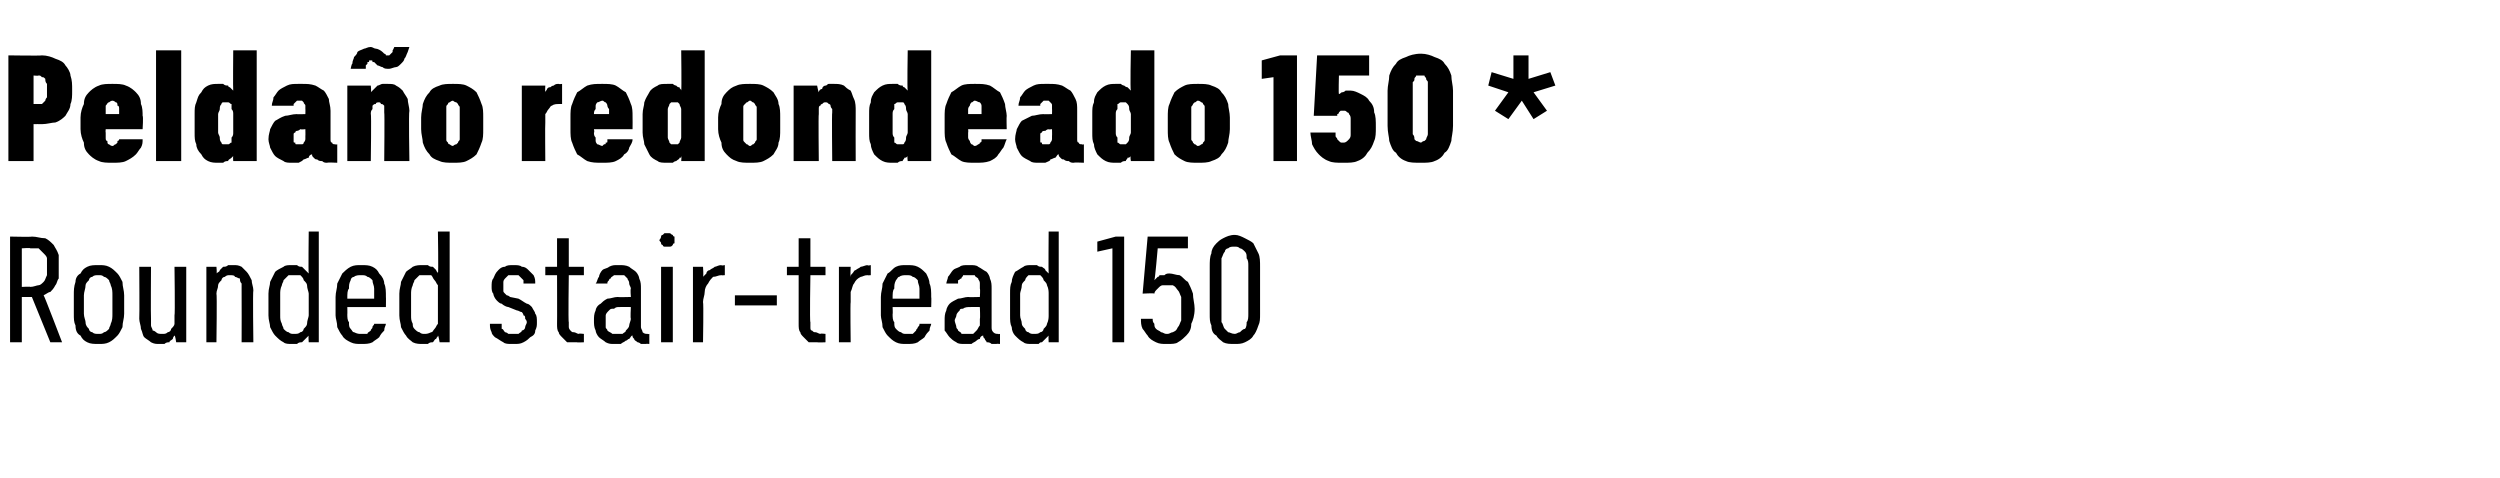
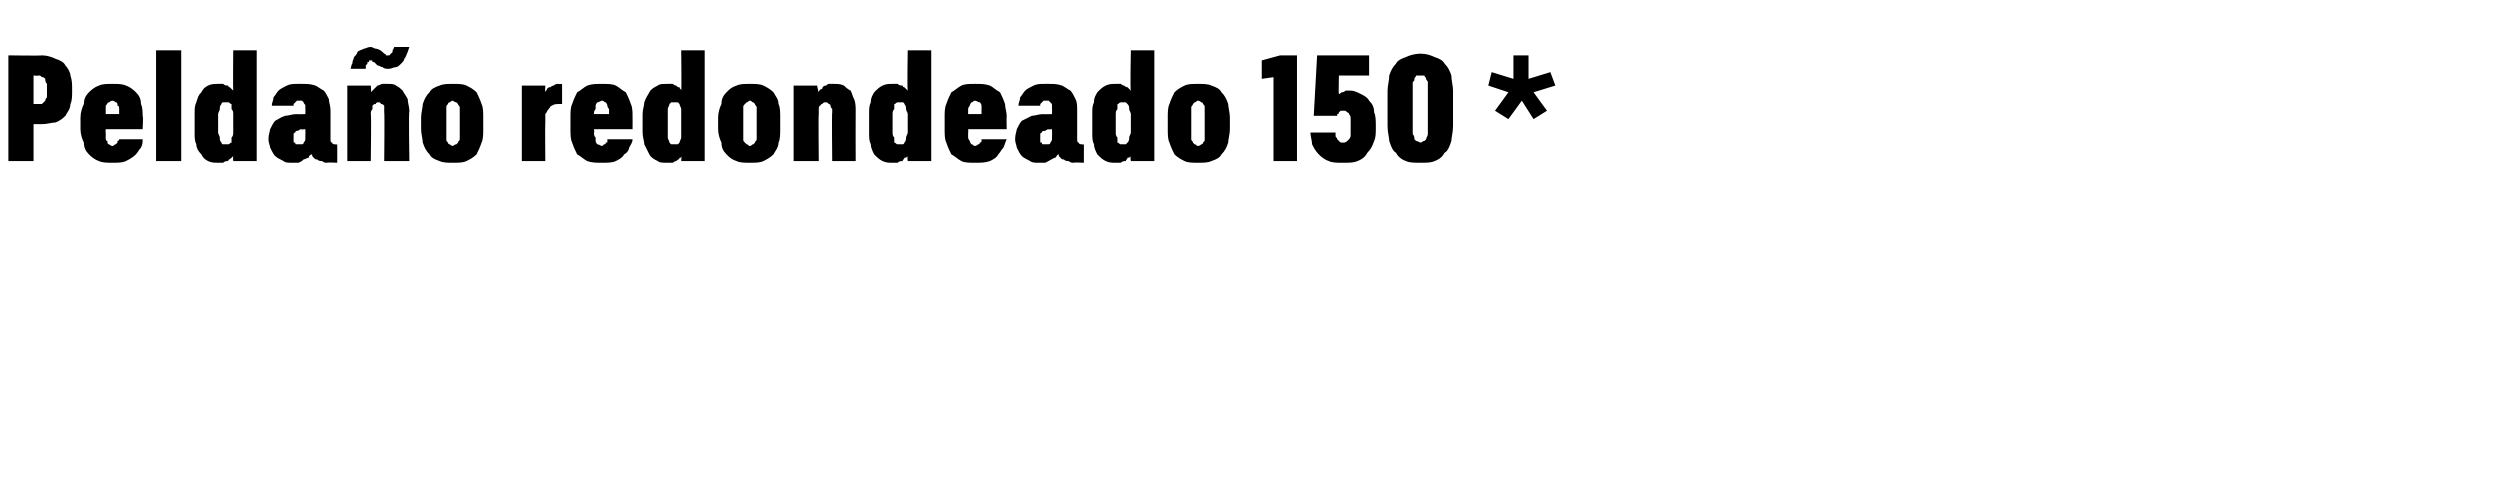
<svg xmlns="http://www.w3.org/2000/svg" version="1.1" width="149px" height="28.5px" viewBox="0 -3 149 28.5" style="top:-3px">
  <desc>Pelda o redondeado 150 * Rounded stair tread 150</desc>
  <defs />
  <g id="Polygon438432">
-     <path d="M 0.6 17.4 L 1.3 17.4 L 1.3 14.7 L 1.9 14.7 L 3 17.4 L 3.7 17.4 C 3.7 17.4 2.62 14.57 2.6 14.6 C 2.8 14.5 2.9 14.4 3 14.4 C 3.1 14.3 3.2 14.2 3.3 14 C 3.4 13.9 3.4 13.7 3.5 13.6 C 3.5 13.4 3.5 13.2 3.5 12.9 C 3.5 12.6 3.5 12.4 3.5 12.2 C 3.4 11.9 3.3 11.8 3.2 11.6 C 3 11.4 2.9 11.3 2.7 11.2 C 2.4 11.2 2.2 11.1 1.9 11.1 C 1.91 11.13 0.6 11.1 0.6 11.1 L 0.6 17.4 Z M 1.3 14.1 L 1.3 11.8 C 1.3 11.8 1.84 11.76 1.8 11.8 C 2 11.8 2.2 11.8 2.3 11.8 C 2.4 11.9 2.5 12 2.6 12.1 C 2.7 12.2 2.8 12.3 2.8 12.4 C 2.8 12.6 2.8 12.7 2.8 12.9 C 2.8 13.1 2.8 13.3 2.8 13.4 C 2.7 13.6 2.7 13.7 2.6 13.8 C 2.5 13.9 2.4 14 2.3 14 C 2.2 14 2 14.1 1.8 14.1 C 1.84 14.07 1.3 14.1 1.3 14.1 Z M 5.9 17.5 C 6.1 17.5 6.3 17.5 6.5 17.4 C 6.7 17.3 6.8 17.2 7 17 C 7.1 16.9 7.2 16.7 7.3 16.5 C 7.3 16.2 7.4 16 7.4 15.7 C 7.4 15.7 7.4 14.6 7.4 14.6 C 7.4 14.3 7.3 14.1 7.3 13.8 C 7.2 13.6 7.1 13.4 7 13.3 C 6.8 13.1 6.7 13 6.5 12.9 C 6.3 12.8 6.1 12.8 5.9 12.8 C 5.6 12.8 5.4 12.8 5.2 12.9 C 5 13 4.9 13.1 4.8 13.3 C 4.6 13.4 4.5 13.6 4.5 13.8 C 4.4 14.1 4.4 14.3 4.4 14.6 C 4.4 14.6 4.4 15.7 4.4 15.7 C 4.4 16 4.4 16.2 4.5 16.4 C 4.5 16.7 4.6 16.9 4.8 17 C 4.9 17.2 5 17.3 5.2 17.4 C 5.4 17.5 5.6 17.5 5.9 17.5 Z M 5.9 16.9 C 5.7 16.9 5.6 16.9 5.5 16.8 C 5.4 16.8 5.3 16.7 5.3 16.6 C 5.2 16.5 5.1 16.4 5.1 16.2 C 5.1 16.1 5 15.9 5 15.7 C 5 15.7 5 14.6 5 14.6 C 5 14.4 5.1 14.2 5.1 14 C 5.1 13.9 5.2 13.8 5.3 13.7 C 5.3 13.6 5.4 13.5 5.5 13.5 C 5.6 13.4 5.7 13.4 5.9 13.4 C 6 13.4 6.1 13.4 6.2 13.5 C 6.3 13.5 6.4 13.6 6.5 13.7 C 6.5 13.8 6.6 13.9 6.6 14 C 6.7 14.2 6.7 14.4 6.7 14.6 C 6.7 14.6 6.7 15.7 6.7 15.7 C 6.7 15.9 6.7 16.1 6.6 16.3 C 6.6 16.4 6.5 16.5 6.5 16.6 C 6.4 16.7 6.3 16.8 6.2 16.8 C 6.1 16.9 6 16.9 5.9 16.9 Z M 9.5 17.5 C 9.6 17.5 9.7 17.5 9.8 17.5 C 9.9 17.4 10 17.4 10.1 17.4 C 10.1 17.3 10.2 17.3 10.3 17.2 C 10.3 17.1 10.4 17 10.4 17 C 10.44 16.97 10.5 17.4 10.5 17.4 L 11.1 17.4 L 11.1 12.9 L 10.4 12.9 C 10.4 12.9 10.44 15.8 10.4 15.8 C 10.4 16 10.4 16.1 10.4 16.3 C 10.4 16.4 10.3 16.5 10.2 16.6 C 10.2 16.7 10.1 16.8 10 16.8 C 9.9 16.9 9.8 16.9 9.7 16.9 C 9.5 16.9 9.4 16.9 9.3 16.8 C 9.3 16.8 9.2 16.7 9.1 16.7 C 9.1 16.6 9 16.5 9 16.4 C 9 16.2 9 16.1 9 16 C 8.98 15.95 9 12.9 9 12.9 L 8.3 12.9 C 8.3 12.9 8.32 15.95 8.3 16 C 8.3 16.2 8.4 16.4 8.4 16.6 C 8.5 16.8 8.5 17 8.6 17.1 C 8.7 17.2 8.9 17.3 9 17.4 C 9.2 17.5 9.3 17.5 9.5 17.5 Z M 12.3 17.4 L 12.9 17.4 C 12.9 17.4 12.94 14.5 12.9 14.5 C 12.9 14.3 13 14.2 13 14 C 13 13.9 13.1 13.8 13.2 13.7 C 13.2 13.6 13.3 13.5 13.4 13.5 C 13.5 13.4 13.6 13.4 13.7 13.4 C 13.8 13.4 14 13.4 14 13.5 C 14.1 13.5 14.2 13.6 14.3 13.6 C 14.3 13.7 14.3 13.8 14.4 13.9 C 14.4 14.1 14.4 14.2 14.4 14.3 C 14.41 14.34 14.4 17.4 14.4 17.4 L 15.1 17.4 C 15.1 17.4 15.06 14.34 15.1 14.3 C 15.1 14.1 15 13.9 15 13.7 C 14.9 13.5 14.8 13.3 14.7 13.2 C 14.6 13.1 14.5 13 14.4 12.9 C 14.2 12.8 14.1 12.8 13.9 12.8 C 13.8 12.8 13.7 12.8 13.6 12.8 C 13.5 12.9 13.4 12.9 13.3 12.9 C 13.2 13 13.2 13 13.1 13.1 C 13.1 13.2 13 13.2 12.9 13.3 C 12.94 13.32 12.9 12.9 12.9 12.9 L 12.3 12.9 L 12.3 17.4 Z M 17.4 17.5 C 17.5 17.5 17.6 17.5 17.7 17.5 C 17.8 17.4 17.9 17.4 18 17.4 C 18.1 17.3 18.2 17.2 18.2 17.2 C 18.3 17.1 18.3 17.1 18.4 17 C 18.37 17 18.4 17.4 18.4 17.4 L 19 17.4 L 19 10.8 L 18.4 10.8 C 18.4 10.8 18.37 13.3 18.4 13.3 C 18.3 13.2 18.3 13.2 18.2 13.1 C 18.1 13 18.1 13 18 12.9 C 17.9 12.9 17.8 12.9 17.7 12.8 C 17.6 12.8 17.5 12.8 17.4 12.8 C 17.2 12.8 17 12.8 16.9 12.9 C 16.7 13 16.5 13.1 16.4 13.2 C 16.3 13.4 16.2 13.6 16.1 13.8 C 16.1 14 16 14.2 16 14.5 C 16 14.5 16 15.8 16 15.8 C 16 16.1 16.1 16.3 16.1 16.5 C 16.2 16.7 16.3 16.9 16.4 17 C 16.6 17.2 16.7 17.3 16.9 17.4 C 17 17.5 17.2 17.5 17.4 17.5 Z M 17.5 16.9 C 17.4 16.9 17.3 16.9 17.2 16.8 C 17.1 16.8 17 16.7 16.9 16.6 C 16.9 16.5 16.8 16.4 16.8 16.3 C 16.7 16.1 16.7 16 16.7 15.8 C 16.7 15.8 16.7 14.5 16.7 14.5 C 16.7 14.4 16.7 14.2 16.8 14 C 16.8 13.9 16.9 13.8 16.9 13.7 C 17 13.6 17.1 13.5 17.2 13.4 C 17.3 13.4 17.4 13.4 17.5 13.4 C 17.7 13.4 17.8 13.4 17.9 13.4 C 18 13.5 18.1 13.6 18.1 13.7 C 18.2 13.8 18.3 13.9 18.3 14 C 18.3 14.2 18.4 14.4 18.4 14.5 C 18.4 14.5 18.4 15.8 18.4 15.8 C 18.4 15.9 18.3 16.1 18.3 16.3 C 18.3 16.4 18.2 16.5 18.1 16.6 C 18.1 16.7 18 16.8 17.9 16.8 C 17.8 16.9 17.7 16.9 17.5 16.9 Z M 21.5 17.5 C 21.8 17.5 22 17.5 22.2 17.4 C 22.3 17.3 22.5 17.2 22.6 17.1 C 22.7 16.9 22.8 16.8 22.9 16.7 C 22.9 16.5 23 16.4 23 16.3 C 23 16.3 22.3 16.3 22.3 16.3 C 22.3 16.4 22.2 16.4 22.2 16.5 C 22.2 16.6 22.1 16.6 22.1 16.7 C 22 16.8 21.9 16.8 21.9 16.9 C 21.8 16.9 21.7 16.9 21.5 16.9 C 21.4 16.9 21.3 16.9 21.1 16.8 C 21 16.8 21 16.7 20.9 16.6 C 20.8 16.5 20.8 16.4 20.8 16.2 C 20.7 16.1 20.7 15.9 20.7 15.7 C 20.71 15.75 20.7 15.3 20.7 15.3 L 23 15.3 C 23 15.3 23.01 14.69 23 14.7 C 23 14.4 23 14.1 22.9 13.9 C 22.9 13.7 22.8 13.5 22.6 13.3 C 22.5 13.1 22.4 13 22.2 12.9 C 22 12.8 21.8 12.8 21.5 12.8 C 21.3 12.8 21.1 12.8 20.9 12.9 C 20.7 13 20.5 13.2 20.4 13.3 C 20.3 13.5 20.2 13.7 20.1 13.9 C 20.1 14.2 20 14.4 20 14.7 C 20 14.7 20 15.8 20 15.8 C 20 16 20.1 16.2 20.1 16.5 C 20.2 16.7 20.3 16.9 20.4 17 C 20.5 17.2 20.7 17.3 20.9 17.4 C 21.1 17.5 21.3 17.5 21.5 17.5 Z M 22.3 14.8 C 22.3 14.8 20.7 14.8 20.7 14.8 C 20.7 14.5 20.7 14.3 20.8 14.2 C 20.8 14 20.8 13.9 20.9 13.7 C 20.9 13.6 21 13.5 21.1 13.5 C 21.2 13.4 21.4 13.4 21.5 13.4 C 21.7 13.4 21.8 13.4 21.9 13.5 C 22 13.5 22.1 13.6 22.2 13.7 C 22.2 13.9 22.3 14 22.3 14.2 C 22.3 14.3 22.3 14.5 22.3 14.8 Z M 25.2 17.5 C 25.3 17.5 25.4 17.5 25.5 17.5 C 25.6 17.4 25.7 17.4 25.8 17.4 C 25.9 17.3 25.9 17.2 26 17.2 C 26 17.1 26.1 17.1 26.1 17 C 26.14 17 26.2 17.4 26.2 17.4 L 26.8 17.4 L 26.8 10.8 L 26.1 10.8 C 26.1 10.8 26.14 13.3 26.1 13.3 C 26.1 13.2 26 13.2 26 13.1 C 25.9 13 25.9 13 25.8 12.9 C 25.7 12.9 25.6 12.9 25.5 12.8 C 25.4 12.8 25.3 12.8 25.2 12.8 C 25 12.8 24.8 12.8 24.6 12.9 C 24.5 13 24.3 13.1 24.2 13.2 C 24.1 13.4 24 13.6 23.9 13.8 C 23.9 14 23.8 14.2 23.8 14.5 C 23.8 14.5 23.8 15.8 23.8 15.8 C 23.8 16.1 23.9 16.3 23.9 16.5 C 24 16.7 24.1 16.9 24.2 17 C 24.3 17.2 24.5 17.3 24.6 17.4 C 24.8 17.5 25 17.5 25.2 17.5 Z M 25.3 16.9 C 25.2 16.9 25.1 16.9 25 16.8 C 24.9 16.8 24.8 16.7 24.7 16.6 C 24.6 16.5 24.6 16.4 24.6 16.3 C 24.5 16.1 24.5 16 24.5 15.8 C 24.5 15.8 24.5 14.5 24.5 14.5 C 24.5 14.4 24.5 14.2 24.6 14 C 24.6 13.9 24.7 13.8 24.7 13.7 C 24.8 13.6 24.9 13.5 25 13.4 C 25.1 13.4 25.2 13.4 25.3 13.4 C 25.4 13.4 25.5 13.4 25.7 13.4 C 25.8 13.5 25.8 13.6 25.9 13.7 C 26 13.8 26 13.9 26.1 14 C 26.1 14.2 26.1 14.4 26.1 14.5 C 26.1 14.5 26.1 15.8 26.1 15.8 C 26.1 15.9 26.1 16.1 26.1 16.3 C 26 16.4 26 16.5 25.9 16.6 C 25.8 16.7 25.8 16.8 25.7 16.8 C 25.5 16.9 25.4 16.9 25.3 16.9 Z M 30.5 17.5 C 30.5 17.5 30.6 17.5 30.6 17.5 C 30.9 17.5 31 17.5 31.2 17.4 C 31.4 17.3 31.5 17.2 31.6 17.1 C 31.8 17 31.9 16.9 31.9 16.7 C 32 16.5 32 16.4 32 16.2 C 32 16 32 15.8 31.9 15.7 C 31.9 15.6 31.8 15.5 31.7 15.3 C 31.6 15.2 31.5 15.1 31.4 15.1 C 31.2 15 31.1 14.9 30.9 14.8 C 30.9 14.8 30.4 14.7 30.4 14.7 C 30.4 14.7 30.3 14.6 30.2 14.6 C 30.2 14.6 30.1 14.5 30.1 14.5 C 30 14.4 30 14.4 30 14.3 C 30 14.2 30 14.2 30 14.1 C 30 14 30 13.9 30 13.8 C 30 13.7 30.1 13.6 30.1 13.6 C 30.2 13.5 30.2 13.5 30.3 13.4 C 30.4 13.4 30.5 13.4 30.6 13.4 C 30.6 13.4 30.6 13.4 30.6 13.4 C 30.7 13.4 30.8 13.4 30.9 13.4 C 30.9 13.4 31 13.5 31 13.5 C 31.1 13.6 31.1 13.6 31.2 13.7 C 31.2 13.8 31.2 13.8 31.2 13.9 C 31.2 13.9 31.9 13.9 31.9 13.9 C 31.9 13.7 31.9 13.6 31.8 13.4 C 31.7 13.3 31.6 13.2 31.5 13.1 C 31.4 13 31.3 12.9 31.1 12.9 C 31 12.8 30.8 12.8 30.6 12.8 C 30.6 12.8 30.6 12.8 30.6 12.8 C 30.4 12.8 30.2 12.8 30.1 12.9 C 29.9 12.9 29.8 13 29.7 13.1 C 29.5 13.3 29.5 13.4 29.4 13.6 C 29.3 13.7 29.3 13.9 29.3 14.1 C 29.3 14.2 29.3 14.4 29.4 14.5 C 29.4 14.6 29.5 14.8 29.6 14.9 C 29.7 15 29.8 15.1 29.9 15.1 C 30 15.2 30.2 15.3 30.3 15.3 C 30.3 15.3 30.8 15.5 30.8 15.5 C 30.9 15.5 31 15.6 31.1 15.6 C 31.1 15.6 31.2 15.7 31.2 15.8 C 31.3 15.8 31.3 15.9 31.3 16 C 31.3 16 31.4 16.1 31.4 16.2 C 31.4 16.3 31.3 16.4 31.3 16.5 C 31.3 16.6 31.2 16.7 31.1 16.7 C 31.1 16.8 31 16.8 30.9 16.9 C 30.8 16.9 30.7 16.9 30.6 16.9 C 30.6 16.9 30.6 16.9 30.6 16.9 C 30.5 16.9 30.4 16.9 30.3 16.9 C 30.2 16.8 30.1 16.8 30.1 16.8 C 30 16.7 30 16.6 29.9 16.6 C 29.9 16.5 29.9 16.4 29.9 16.3 C 29.9 16.3 29.2 16.3 29.2 16.3 C 29.2 16.5 29.2 16.6 29.3 16.8 C 29.3 16.9 29.4 17 29.5 17.1 C 29.7 17.2 29.8 17.3 30 17.4 C 30.1 17.5 30.3 17.5 30.5 17.5 Z M 34.4 17.4 C 34.35 17.42 34.8 17.4 34.8 17.4 L 34.8 16.9 C 34.8 16.9 34.48 16.86 34.5 16.9 C 34.4 16.9 34.3 16.8 34.2 16.8 C 34.1 16.8 34.1 16.8 34 16.7 C 34 16.7 33.9 16.6 33.9 16.5 C 33.9 16.4 33.9 16.3 33.9 16.2 C 33.86 16.23 33.9 13.4 33.9 13.4 L 34.8 13.4 L 34.8 12.9 L 33.9 12.9 L 33.9 11.2 L 33.2 11.2 L 33.2 12.9 L 32.5 12.9 L 32.5 13.4 L 33.2 13.4 C 33.2 13.4 33.21 16.32 33.2 16.3 C 33.2 16.5 33.2 16.7 33.3 16.8 C 33.3 16.9 33.4 17 33.5 17.1 C 33.6 17.2 33.7 17.3 33.8 17.4 C 34 17.4 34.1 17.4 34.4 17.4 Z M 38.7 17.5 L 38.7 16.9 C 38.7 16.9 38.6 16.93 38.6 16.9 C 38.5 16.9 38.4 16.9 38.3 16.8 C 38.3 16.7 38.2 16.6 38.2 16.5 C 38.2 16.5 38.2 14.2 38.2 14.2 C 38.2 14 38.2 13.8 38.1 13.6 C 38.1 13.5 38 13.3 37.9 13.2 C 37.8 13.1 37.6 13 37.5 12.9 C 37.3 12.8 37.1 12.8 36.9 12.8 C 36.9 12.8 36.8 12.8 36.8 12.8 C 36.6 12.8 36.5 12.8 36.3 12.9 C 36.2 13 36 13 35.9 13.1 C 35.8 13.2 35.7 13.4 35.7 13.5 C 35.6 13.6 35.6 13.8 35.5 13.9 C 35.5 13.9 36.2 13.9 36.2 13.9 C 36.2 13.8 36.2 13.8 36.3 13.7 C 36.3 13.7 36.3 13.6 36.4 13.6 C 36.4 13.5 36.5 13.5 36.6 13.4 C 36.6 13.4 36.7 13.4 36.8 13.4 C 36.8 13.4 36.9 13.4 36.9 13.4 C 37 13.4 37.1 13.4 37.2 13.4 C 37.3 13.5 37.3 13.5 37.4 13.6 C 37.4 13.7 37.5 13.7 37.5 13.9 C 37.5 14 37.6 14.1 37.6 14.2 C 37.56 14.24 37.6 14.7 37.6 14.7 C 37.6 14.7 36.82 14.72 36.8 14.7 C 36.6 14.7 36.4 14.8 36.2 14.8 C 36 14.9 35.9 15 35.8 15.1 C 35.6 15.2 35.5 15.4 35.5 15.5 C 35.4 15.7 35.4 15.9 35.4 16.1 C 35.4 16.3 35.4 16.5 35.5 16.7 C 35.5 16.8 35.6 17 35.7 17.1 C 35.8 17.2 36 17.3 36.1 17.4 C 36.3 17.5 36.4 17.5 36.6 17.5 C 36.6 17.5 36.7 17.5 36.7 17.5 C 36.8 17.5 36.9 17.5 37 17.5 C 37.1 17.4 37.2 17.4 37.3 17.3 C 37.4 17.3 37.4 17.2 37.5 17.2 C 37.6 17.1 37.6 17 37.7 17 C 37.7 17.1 37.7 17.1 37.8 17.2 C 37.8 17.3 37.9 17.3 38 17.4 C 38 17.4 38.1 17.4 38.2 17.5 C 38.3 17.5 38.4 17.5 38.5 17.5 C 38.5 17.48 38.7 17.5 38.7 17.5 Z M 37.6 15.3 C 37.6 15.3 37.56 16 37.6 16 C 37.6 16.1 37.5 16.3 37.5 16.4 C 37.5 16.5 37.4 16.6 37.3 16.7 C 37.3 16.8 37.2 16.8 37.1 16.9 C 37 16.9 36.9 16.9 36.8 16.9 C 36.8 16.9 36.7 16.9 36.7 16.9 C 36.6 16.9 36.5 16.9 36.5 16.9 C 36.4 16.8 36.3 16.8 36.2 16.7 C 36.2 16.6 36.1 16.6 36.1 16.5 C 36.1 16.4 36.1 16.2 36.1 16.1 C 36.1 16 36.1 15.9 36.1 15.8 C 36.1 15.7 36.2 15.6 36.3 15.5 C 36.4 15.4 36.4 15.4 36.6 15.4 C 36.7 15.3 36.8 15.3 36.9 15.3 C 36.94 15.29 37.6 15.3 37.6 15.3 Z M 39.4 17.4 L 40.1 17.4 L 40.1 12.9 L 39.4 12.9 L 39.4 17.4 Z M 39.8 11.7 C 39.8 11.7 39.9 11.7 39.9 11.7 C 40 11.7 40 11.7 40.1 11.6 C 40.1 11.6 40.1 11.5 40.2 11.5 C 40.2 11.4 40.2 11.4 40.2 11.3 C 40.2 11.3 40.2 11.2 40.2 11.1 C 40.1 11.1 40.1 11 40.1 11 C 40 11 40 10.9 39.9 10.9 C 39.9 10.9 39.8 10.9 39.8 10.9 C 39.7 10.9 39.7 10.9 39.6 10.9 C 39.6 10.9 39.5 11 39.5 11 C 39.4 11 39.4 11.1 39.4 11.1 C 39.4 11.2 39.3 11.3 39.3 11.3 C 39.3 11.4 39.4 11.4 39.4 11.5 C 39.4 11.5 39.4 11.6 39.5 11.6 C 39.5 11.7 39.6 11.7 39.6 11.7 C 39.7 11.7 39.7 11.7 39.8 11.7 Z M 41.3 17.4 L 41.9 17.4 C 41.9 17.4 41.94 15.04 41.9 15 C 41.9 14.8 42 14.6 42 14.4 C 42 14.2 42.1 14 42.2 13.9 C 42.3 13.7 42.4 13.6 42.5 13.5 C 42.7 13.5 42.8 13.4 43 13.4 C 43 13.42 43.2 13.4 43.2 13.4 L 43.2 12.8 C 43.2 12.8 42.97 12.85 43 12.8 C 42.8 12.8 42.7 12.9 42.6 12.9 C 42.5 13 42.4 13 42.3 13.1 C 42.2 13.1 42.1 13.2 42.1 13.3 C 42 13.4 42 13.4 41.9 13.5 C 41.94 13.49 41.9 12.9 41.9 12.9 L 41.3 12.9 L 41.3 17.4 Z M 43.8 15.2 L 46.3 15.2 L 46.3 14.6 L 43.8 14.6 L 43.8 15.2 Z M 48.7 17.4 C 48.74 17.42 49.2 17.4 49.2 17.4 L 49.2 16.9 C 49.2 16.9 48.88 16.86 48.9 16.9 C 48.8 16.9 48.7 16.8 48.6 16.8 C 48.5 16.8 48.5 16.8 48.4 16.7 C 48.3 16.7 48.3 16.6 48.3 16.5 C 48.3 16.4 48.3 16.3 48.3 16.2 C 48.25 16.23 48.3 13.4 48.3 13.4 L 49.2 13.4 L 49.2 12.9 L 48.3 12.9 L 48.3 11.2 L 47.6 11.2 L 47.6 12.9 L 46.9 12.9 L 46.9 13.4 L 47.6 13.4 C 47.6 13.4 47.6 16.32 47.6 16.3 C 47.6 16.5 47.6 16.7 47.7 16.8 C 47.7 16.9 47.8 17 47.9 17.1 C 48 17.2 48.1 17.3 48.2 17.4 C 48.4 17.4 48.5 17.4 48.7 17.4 Z M 50 17.4 L 50.7 17.4 C 50.7 17.4 50.67 15.04 50.7 15 C 50.7 14.8 50.7 14.6 50.7 14.4 C 50.8 14.2 50.8 14 50.9 13.9 C 51 13.7 51.1 13.6 51.3 13.5 C 51.4 13.5 51.5 13.4 51.7 13.4 C 51.73 13.42 51.9 13.4 51.9 13.4 L 51.9 12.8 C 51.9 12.8 51.71 12.85 51.7 12.8 C 51.6 12.8 51.4 12.9 51.3 12.9 C 51.2 13 51.1 13 51 13.1 C 50.9 13.1 50.9 13.2 50.8 13.3 C 50.7 13.4 50.7 13.4 50.7 13.5 C 50.67 13.49 50.7 12.9 50.7 12.9 L 50 12.9 L 50 17.4 Z M 54 17.5 C 54.3 17.5 54.5 17.5 54.7 17.4 C 54.8 17.3 55 17.2 55.1 17.1 C 55.2 16.9 55.3 16.8 55.4 16.7 C 55.4 16.5 55.5 16.4 55.5 16.3 C 55.5 16.3 54.8 16.3 54.8 16.3 C 54.8 16.4 54.8 16.4 54.7 16.5 C 54.7 16.6 54.6 16.6 54.6 16.7 C 54.5 16.8 54.5 16.8 54.4 16.9 C 54.3 16.9 54.2 16.9 54 16.9 C 53.9 16.9 53.8 16.9 53.7 16.8 C 53.6 16.8 53.5 16.7 53.4 16.6 C 53.3 16.5 53.3 16.4 53.3 16.2 C 53.2 16.1 53.2 15.9 53.2 15.7 C 53.22 15.75 53.2 15.3 53.2 15.3 L 55.5 15.3 C 55.5 15.3 55.52 14.69 55.5 14.7 C 55.5 14.4 55.5 14.1 55.4 13.9 C 55.4 13.7 55.3 13.5 55.2 13.3 C 55 13.1 54.9 13 54.7 12.9 C 54.5 12.8 54.3 12.8 54 12.8 C 53.8 12.8 53.6 12.8 53.4 12.9 C 53.2 13 53.1 13.2 52.9 13.3 C 52.8 13.5 52.7 13.7 52.6 13.9 C 52.6 14.2 52.5 14.4 52.5 14.7 C 52.5 14.7 52.5 15.8 52.5 15.8 C 52.5 16 52.6 16.2 52.6 16.5 C 52.7 16.7 52.8 16.9 52.9 17 C 53.1 17.2 53.2 17.3 53.4 17.4 C 53.6 17.5 53.8 17.5 54 17.5 Z M 54.8 14.8 C 54.8 14.8 53.2 14.8 53.2 14.8 C 53.2 14.5 53.2 14.3 53.3 14.2 C 53.3 14 53.3 13.9 53.4 13.7 C 53.5 13.6 53.5 13.5 53.6 13.5 C 53.7 13.4 53.9 13.4 54 13.4 C 54.2 13.4 54.3 13.4 54.4 13.5 C 54.5 13.5 54.6 13.6 54.7 13.7 C 54.7 13.9 54.8 14 54.8 14.2 C 54.8 14.3 54.8 14.5 54.8 14.8 Z M 59.6 17.5 L 59.6 16.9 C 59.6 16.9 59.47 16.93 59.5 16.9 C 59.4 16.9 59.3 16.9 59.2 16.8 C 59.1 16.7 59.1 16.6 59.1 16.5 C 59.1 16.5 59.1 14.2 59.1 14.2 C 59.1 14 59.1 13.8 59 13.6 C 59 13.5 58.9 13.3 58.8 13.2 C 58.6 13.1 58.5 13 58.3 12.9 C 58.2 12.8 58 12.8 57.8 12.8 C 57.8 12.8 57.7 12.8 57.7 12.8 C 57.5 12.8 57.3 12.8 57.2 12.9 C 57 13 56.9 13 56.8 13.1 C 56.7 13.2 56.6 13.4 56.5 13.5 C 56.5 13.6 56.4 13.8 56.4 13.9 C 56.4 13.9 57.1 13.9 57.1 13.9 C 57.1 13.8 57.1 13.8 57.1 13.7 C 57.2 13.7 57.2 13.6 57.3 13.6 C 57.3 13.5 57.4 13.5 57.4 13.4 C 57.5 13.4 57.6 13.4 57.7 13.4 C 57.7 13.4 57.8 13.4 57.8 13.4 C 57.9 13.4 58 13.4 58.1 13.4 C 58.1 13.5 58.2 13.5 58.3 13.6 C 58.3 13.7 58.4 13.7 58.4 13.9 C 58.4 14 58.4 14.1 58.4 14.2 C 58.43 14.24 58.4 14.7 58.4 14.7 C 58.4 14.7 57.69 14.72 57.7 14.7 C 57.5 14.7 57.3 14.8 57.1 14.8 C 56.9 14.9 56.7 15 56.6 15.1 C 56.5 15.2 56.4 15.4 56.4 15.5 C 56.3 15.7 56.3 15.9 56.3 16.1 C 56.3 16.3 56.3 16.5 56.3 16.7 C 56.4 16.8 56.5 17 56.6 17.1 C 56.7 17.2 56.8 17.3 57 17.4 C 57.1 17.5 57.3 17.5 57.5 17.5 C 57.5 17.5 57.6 17.5 57.6 17.5 C 57.7 17.5 57.8 17.5 57.9 17.5 C 58 17.4 58.1 17.4 58.2 17.3 C 58.2 17.3 58.3 17.2 58.4 17.2 C 58.4 17.1 58.5 17 58.6 17 C 58.6 17.1 58.6 17.1 58.7 17.2 C 58.7 17.3 58.8 17.3 58.8 17.4 C 58.9 17.4 59 17.4 59.1 17.5 C 59.2 17.5 59.3 17.5 59.4 17.5 C 59.37 17.48 59.6 17.5 59.6 17.5 Z M 58.4 15.3 C 58.4 15.3 58.43 16 58.4 16 C 58.4 16.1 58.4 16.3 58.4 16.4 C 58.3 16.5 58.3 16.6 58.2 16.7 C 58.1 16.8 58.1 16.8 58 16.9 C 57.9 16.9 57.8 16.9 57.7 16.9 C 57.7 16.9 57.6 16.9 57.6 16.9 C 57.5 16.9 57.4 16.9 57.3 16.9 C 57.3 16.8 57.2 16.8 57.1 16.7 C 57.1 16.6 57 16.6 57 16.5 C 57 16.4 56.9 16.2 56.9 16.1 C 56.9 16 57 15.9 57 15.8 C 57 15.7 57.1 15.6 57.2 15.5 C 57.2 15.4 57.3 15.4 57.4 15.4 C 57.5 15.3 57.7 15.3 57.8 15.3 C 57.82 15.29 58.4 15.3 58.4 15.3 Z M 61.5 17.5 C 61.6 17.5 61.8 17.5 61.9 17.5 C 62 17.4 62 17.4 62.1 17.4 C 62.2 17.3 62.3 17.2 62.3 17.2 C 62.4 17.1 62.4 17.1 62.5 17 C 62.48 17 62.5 17.4 62.5 17.4 L 63.1 17.4 L 63.1 10.8 L 62.5 10.8 C 62.5 10.8 62.48 13.3 62.5 13.3 C 62.4 13.2 62.4 13.2 62.3 13.1 C 62.3 13 62.2 13 62.1 12.9 C 62 12.9 61.9 12.9 61.8 12.8 C 61.8 12.8 61.6 12.8 61.5 12.8 C 61.3 12.8 61.1 12.8 61 12.9 C 60.8 13 60.7 13.1 60.5 13.2 C 60.4 13.4 60.3 13.6 60.3 13.8 C 60.2 14 60.2 14.2 60.2 14.5 C 60.2 14.5 60.2 15.8 60.2 15.8 C 60.2 16.1 60.2 16.3 60.3 16.5 C 60.3 16.7 60.4 16.9 60.5 17 C 60.7 17.2 60.8 17.3 61 17.4 C 61.1 17.5 61.3 17.5 61.5 17.5 Z M 61.6 16.9 C 61.5 16.9 61.4 16.9 61.3 16.8 C 61.2 16.8 61.1 16.7 61.1 16.6 C 61 16.5 60.9 16.4 60.9 16.3 C 60.9 16.1 60.8 16 60.8 15.8 C 60.8 15.8 60.8 14.5 60.8 14.5 C 60.8 14.4 60.9 14.2 60.9 14 C 60.9 13.9 61 13.8 61.1 13.7 C 61.1 13.6 61.2 13.5 61.3 13.4 C 61.4 13.4 61.5 13.4 61.6 13.4 C 61.8 13.4 61.9 13.4 62 13.4 C 62.1 13.5 62.2 13.6 62.2 13.7 C 62.3 13.8 62.4 13.9 62.4 14 C 62.5 14.2 62.5 14.4 62.5 14.5 C 62.5 14.5 62.5 15.8 62.5 15.8 C 62.5 15.9 62.5 16.1 62.4 16.3 C 62.4 16.4 62.3 16.5 62.2 16.6 C 62.2 16.7 62.1 16.8 62 16.8 C 61.9 16.9 61.8 16.9 61.6 16.9 Z M 66.3 17.4 L 67 17.4 L 67 11.1 L 66.5 11.1 L 65.4 11.4 L 65.4 12 L 66.3 11.8 L 66.3 17.4 Z M 69.5 17.5 C 69.5 17.5 69.6 17.5 69.6 17.5 C 69.8 17.5 70.1 17.5 70.2 17.4 C 70.4 17.3 70.6 17.1 70.7 17 C 70.9 16.8 71 16.6 71 16.3 C 71.1 16.1 71.2 15.8 71.2 15.4 C 71.2 15.1 71.1 14.8 71.1 14.5 C 71 14.2 70.9 14 70.8 13.8 C 70.6 13.7 70.5 13.5 70.3 13.4 C 70.1 13.4 69.9 13.3 69.7 13.3 C 69.7 13.3 69.7 13.3 69.7 13.3 C 69.6 13.3 69.5 13.3 69.4 13.4 C 69.3 13.4 69.2 13.4 69.1 13.4 C 69.1 13.5 69 13.5 69 13.5 C 68.9 13.6 68.9 13.6 68.8 13.7 C 68.84 13.67 69 11.8 69 11.8 L 70.8 11.8 L 70.8 11.1 L 68.4 11.1 L 68.1 14.5 C 68.1 14.5 68.8 14.46 68.8 14.5 C 68.8 14.4 68.9 14.3 68.9 14.3 C 69 14.2 69 14.2 69.1 14.1 C 69.1 14.1 69.2 14 69.3 14 C 69.4 14 69.4 14 69.5 14 C 69.5 14 69.6 14 69.6 14 C 69.7 14 69.8 14 69.9 14 C 70.1 14.1 70.1 14.2 70.2 14.3 C 70.3 14.4 70.3 14.5 70.4 14.7 C 70.4 14.9 70.4 15.1 70.4 15.4 C 70.4 15.7 70.4 15.9 70.4 16.1 C 70.3 16.3 70.3 16.4 70.2 16.5 C 70.1 16.7 70.1 16.7 69.9 16.8 C 69.8 16.8 69.7 16.9 69.6 16.9 C 69.6 16.9 69.5 16.9 69.5 16.9 C 69.4 16.9 69.3 16.8 69.2 16.8 C 69.1 16.7 69 16.7 68.9 16.6 C 68.8 16.5 68.8 16.4 68.8 16.3 C 68.7 16.2 68.7 16.1 68.7 16 C 68.7 16 68 16 68 16 C 68 16.2 68 16.4 68.1 16.6 C 68.2 16.7 68.3 16.9 68.4 17 C 68.5 17.2 68.7 17.3 68.9 17.4 C 69.1 17.5 69.3 17.5 69.5 17.5 Z M 73.6 17.5 C 73.8 17.5 74 17.5 74.2 17.4 C 74.4 17.3 74.6 17.2 74.7 17 C 74.8 16.9 74.9 16.7 75 16.4 C 75.1 16.2 75.1 16 75.1 15.7 C 75.1 15.7 75.1 12.9 75.1 12.9 C 75.1 12.6 75.1 12.3 75 12.1 C 74.9 11.9 74.8 11.7 74.7 11.5 C 74.6 11.4 74.4 11.3 74.2 11.2 C 74 11.1 73.8 11 73.6 11 C 73.3 11 73.1 11.1 72.9 11.2 C 72.7 11.3 72.6 11.4 72.5 11.5 C 72.3 11.7 72.2 11.9 72.2 12.1 C 72.1 12.3 72.1 12.6 72.1 12.9 C 72.1 12.9 72.1 15.7 72.1 15.7 C 72.1 16 72.1 16.2 72.2 16.4 C 72.2 16.7 72.3 16.9 72.5 17 C 72.6 17.2 72.8 17.3 72.9 17.4 C 73.1 17.5 73.3 17.5 73.6 17.5 Z M 73.6 16.9 C 73.4 16.9 73.3 16.8 73.2 16.8 C 73.1 16.7 73 16.6 73 16.6 C 72.9 16.5 72.9 16.3 72.8 16.2 C 72.8 16.1 72.8 15.9 72.8 15.7 C 72.8 15.7 72.8 12.8 72.8 12.8 C 72.8 12.7 72.8 12.5 72.8 12.4 C 72.9 12.2 72.9 12.1 73 12 C 73 11.9 73.1 11.8 73.2 11.8 C 73.3 11.7 73.4 11.7 73.6 11.7 C 73.7 11.7 73.8 11.7 73.9 11.8 C 74 11.8 74.1 11.9 74.2 12 C 74.3 12.1 74.3 12.2 74.3 12.4 C 74.4 12.5 74.4 12.7 74.4 12.8 C 74.4 12.8 74.4 15.7 74.4 15.7 C 74.4 15.9 74.4 16.1 74.3 16.2 C 74.3 16.3 74.3 16.5 74.2 16.6 C 74.1 16.6 74 16.7 73.9 16.8 C 73.8 16.8 73.7 16.9 73.6 16.9 Z " stroke="none" fill="#000" />
-   </g>
+     </g>
  <g id="Polygon438431">
-     <path d="M 0.5 6.6 L 2 6.6 L 2 4.4 C 2 4.4 2.45 4.39 2.5 4.4 C 2.8 4.4 3.1 4.3 3.3 4.3 C 3.6 4.2 3.8 4 3.9 3.9 C 4 3.7 4.2 3.5 4.2 3.2 C 4.3 3 4.3 2.7 4.3 2.4 C 4.3 2 4.3 1.8 4.2 1.5 C 4.2 1.3 4 1 3.9 0.9 C 3.8 0.7 3.6 0.6 3.3 0.5 C 3.1 0.4 2.8 0.3 2.5 0.3 C 2.45 0.33 0.5 0.3 0.5 0.3 L 0.5 6.6 Z M 2 3.2 L 2 1.5 C 2 1.5 2.27 1.53 2.3 1.5 C 2.4 1.5 2.4 1.5 2.5 1.6 C 2.6 1.6 2.6 1.6 2.7 1.7 C 2.7 1.8 2.7 1.9 2.8 2 C 2.8 2.1 2.8 2.2 2.8 2.4 C 2.8 2.5 2.8 2.7 2.8 2.8 C 2.7 2.9 2.7 3 2.7 3 C 2.6 3.1 2.6 3.1 2.5 3.2 C 2.4 3.2 2.4 3.2 2.3 3.2 C 2.27 3.19 2 3.2 2 3.2 Z M 6.7 6.7 C 7 6.7 7.3 6.7 7.5 6.6 C 7.7 6.5 7.9 6.4 8.1 6.2 C 8.2 6.1 8.3 5.9 8.4 5.8 C 8.5 5.6 8.5 5.5 8.5 5.3 C 8.5 5.3 7.1 5.3 7.1 5.3 C 7.1 5.4 7 5.4 7 5.4 C 7 5.5 7 5.5 7 5.5 C 6.9 5.6 6.9 5.6 6.9 5.6 C 6.8 5.6 6.8 5.7 6.7 5.7 C 6.6 5.7 6.5 5.6 6.5 5.6 C 6.4 5.6 6.4 5.5 6.4 5.4 C 6.3 5.4 6.3 5.3 6.3 5.2 C 6.3 5.1 6.3 5 6.3 4.9 C 6.28 4.9 6.3 4.7 6.3 4.7 L 8.5 4.7 C 8.5 4.7 8.55 3.93 8.5 3.9 C 8.5 3.7 8.5 3.4 8.4 3.2 C 8.4 2.9 8.3 2.7 8.1 2.5 C 8 2.4 7.8 2.2 7.5 2.1 C 7.3 2 7 2 6.7 2 C 6.4 2 6.1 2 5.9 2.1 C 5.6 2.2 5.4 2.4 5.3 2.5 C 5.1 2.7 5 2.9 5 3.2 C 4.9 3.4 4.8 3.7 4.8 4 C 4.8 4 4.8 4.7 4.8 4.7 C 4.8 5 4.9 5.3 5 5.5 C 5 5.8 5.1 6 5.3 6.2 C 5.4 6.3 5.6 6.5 5.9 6.6 C 6.1 6.7 6.4 6.7 6.7 6.7 Z M 7.1 3.8 C 7.1 3.8 6.3 3.8 6.3 3.8 C 6.3 3.7 6.3 3.6 6.3 3.5 C 6.3 3.4 6.3 3.3 6.3 3.3 C 6.4 3.2 6.4 3.1 6.5 3.1 C 6.5 3.1 6.6 3 6.7 3 C 6.8 3 6.9 3.1 6.9 3.1 C 7 3.1 7 3.2 7 3.3 C 7.1 3.3 7.1 3.4 7.1 3.5 C 7.1 3.6 7.1 3.7 7.1 3.8 Z M 9.3 6.6 L 10.8 6.6 L 10.8 0 L 9.3 0 L 9.3 6.6 Z M 13 6.7 C 13.1 6.7 13.2 6.7 13.3 6.7 C 13.4 6.6 13.5 6.6 13.6 6.6 C 13.6 6.5 13.7 6.5 13.8 6.4 C 13.8 6.4 13.8 6.4 13.9 6.3 C 13.88 6.32 13.9 6.6 13.9 6.6 L 15.3 6.6 L 15.3 0 L 13.9 0 C 13.9 0 13.88 2.37 13.9 2.4 C 13.8 2.3 13.8 2.3 13.7 2.2 C 13.7 2.2 13.6 2.2 13.6 2.1 C 13.5 2.1 13.4 2.1 13.3 2 C 13.2 2 13.1 2 13 2 C 12.8 2 12.6 2 12.4 2.1 C 12.2 2.2 12.1 2.3 12 2.5 C 11.8 2.7 11.8 2.8 11.7 3.1 C 11.6 3.3 11.6 3.5 11.6 3.8 C 11.6 3.8 11.6 4.9 11.6 4.9 C 11.6 5.2 11.6 5.4 11.7 5.6 C 11.7 5.8 11.8 6 12 6.2 C 12.1 6.4 12.2 6.5 12.4 6.6 C 12.6 6.7 12.8 6.7 13 6.7 Z M 13.5 5.6 C 13.4 5.6 13.3 5.6 13.3 5.6 C 13.2 5.6 13.2 5.5 13.2 5.5 C 13.1 5.4 13.1 5.3 13.1 5.2 C 13.1 5.1 13 5 13 4.9 C 13 4.9 13 3.8 13 3.8 C 13 3.7 13.1 3.6 13.1 3.5 C 13.1 3.4 13.1 3.3 13.2 3.2 C 13.2 3.2 13.2 3.1 13.3 3.1 C 13.3 3.1 13.4 3.1 13.5 3.1 C 13.5 3.1 13.6 3.1 13.6 3.1 C 13.7 3.1 13.7 3.2 13.8 3.2 C 13.8 3.3 13.8 3.4 13.8 3.5 C 13.9 3.6 13.9 3.7 13.9 3.8 C 13.9 3.8 13.9 4.9 13.9 4.9 C 13.9 5 13.9 5.1 13.8 5.2 C 13.8 5.3 13.8 5.4 13.8 5.5 C 13.7 5.5 13.7 5.6 13.6 5.6 C 13.6 5.6 13.5 5.6 13.5 5.6 Z M 20.1 6.7 L 20.1 5.6 C 20.1 5.6 19.97 5.64 20 5.6 C 19.9 5.6 19.8 5.6 19.8 5.5 C 19.7 5.5 19.7 5.4 19.7 5.3 C 19.7 5.3 19.7 3.6 19.7 3.6 C 19.7 3.3 19.6 3.1 19.6 2.9 C 19.5 2.7 19.4 2.5 19.3 2.4 C 19.1 2.3 19 2.2 18.8 2.1 C 18.5 2 18.3 2 18 2 C 18 2 17.8 2 17.8 2 C 17.5 2 17.3 2 17.1 2.1 C 16.9 2.2 16.7 2.3 16.6 2.4 C 16.5 2.5 16.4 2.7 16.3 2.8 C 16.3 3 16.2 3.1 16.2 3.3 C 16.2 3.3 17.5 3.3 17.5 3.3 C 17.5 3.3 17.5 3.2 17.5 3.2 C 17.5 3.2 17.6 3.1 17.6 3.1 C 17.6 3.1 17.6 3.1 17.7 3 C 17.7 3 17.8 3 17.8 3 C 17.8 3 17.9 3 17.9 3 C 17.9 3 18 3 18 3 C 18.1 3.1 18.1 3.1 18.1 3.1 C 18.1 3.2 18.2 3.2 18.2 3.3 C 18.2 3.3 18.2 3.4 18.2 3.5 C 18.21 3.48 18.2 3.8 18.2 3.8 C 18.2 3.8 17.66 3.82 17.7 3.8 C 17.4 3.8 17.2 3.9 17 3.9 C 16.7 4 16.6 4.1 16.4 4.2 C 16.3 4.3 16.2 4.5 16.1 4.7 C 16.1 4.8 16 5 16 5.3 C 16 5.5 16.1 5.7 16.1 5.8 C 16.2 6 16.3 6.2 16.4 6.3 C 16.5 6.4 16.7 6.5 16.9 6.6 C 17 6.7 17.2 6.7 17.4 6.7 C 17.4 6.7 17.5 6.7 17.5 6.7 C 17.6 6.7 17.7 6.7 17.8 6.7 C 18 6.6 18 6.6 18.1 6.5 C 18.2 6.5 18.3 6.4 18.4 6.4 C 18.4 6.3 18.5 6.2 18.6 6.2 C 18.6 6.3 18.6 6.3 18.7 6.4 C 18.8 6.5 18.8 6.5 18.9 6.5 C 19 6.6 19.1 6.6 19.2 6.6 C 19.3 6.7 19.4 6.7 19.5 6.7 C 19.5 6.67 20.1 6.7 20.1 6.7 Z M 18.2 4.7 C 18.2 4.7 18.21 5.11 18.2 5.1 C 18.2 5.2 18.2 5.3 18.2 5.3 C 18.2 5.4 18.1 5.5 18.1 5.5 C 18.1 5.6 18 5.6 18 5.6 C 17.9 5.6 17.9 5.6 17.8 5.6 C 17.8 5.6 17.8 5.6 17.8 5.6 C 17.7 5.6 17.7 5.6 17.7 5.6 C 17.6 5.6 17.6 5.6 17.6 5.5 C 17.5 5.5 17.5 5.5 17.5 5.4 C 17.5 5.4 17.5 5.3 17.5 5.2 C 17.5 5.1 17.5 5.1 17.5 5 C 17.5 4.9 17.6 4.9 17.6 4.9 C 17.6 4.8 17.7 4.8 17.7 4.8 C 17.8 4.8 17.9 4.7 17.9 4.7 C 17.94 4.73 18.2 4.7 18.2 4.7 Z M 20.7 6.6 L 22.1 6.6 C 22.1 6.6 22.14 3.77 22.1 3.8 C 22.1 3.7 22.1 3.6 22.2 3.5 C 22.2 3.4 22.2 3.3 22.2 3.3 C 22.3 3.2 22.3 3.2 22.4 3.2 C 22.4 3.1 22.5 3.1 22.6 3.1 C 22.6 3.1 22.7 3.1 22.7 3.2 C 22.8 3.2 22.8 3.2 22.9 3.3 C 22.9 3.3 22.9 3.4 22.9 3.5 C 22.9 3.5 22.9 3.6 22.9 3.7 C 22.93 3.69 22.9 6.6 22.9 6.6 L 24.4 6.6 C 24.4 6.6 24.35 3.64 24.4 3.6 C 24.4 3.4 24.3 3.1 24.3 2.9 C 24.2 2.7 24.1 2.6 24 2.4 C 23.9 2.3 23.8 2.2 23.6 2.1 C 23.5 2 23.3 2 23.1 2 C 23 2 22.9 2 22.8 2 C 22.7 2 22.6 2.1 22.5 2.1 C 22.5 2.1 22.4 2.2 22.3 2.3 C 22.3 2.3 22.2 2.4 22.1 2.5 C 22.14 2.47 22.1 2.1 22.1 2.1 L 20.7 2.1 L 20.7 6.6 Z M 23.2 1.1 C 23.3 1.1 23.5 1 23.6 1 C 23.7 1 23.8 0.9 23.9 0.8 C 24 0.7 24.1 0.6 24.1 0.5 C 24.2 0.4 24.2 0.3 24.3 0.1 C 24.29 0.13 24.4 -0.2 24.4 -0.2 L 23.5 -0.2 C 23.5 -0.2 23.43 -0.02 23.4 0 C 23.4 0 23.4 0.1 23.4 0.1 C 23.4 0.1 23.3 0.2 23.3 0.2 C 23.3 0.2 23.3 0.2 23.2 0.3 C 23.2 0.3 23.2 0.3 23.1 0.3 C 23.1 0.3 23 0.3 23 0.3 C 23 0.2 22.9 0.2 22.9 0.2 C 22.9 0.2 22.8 0.1 22.8 0.1 C 22.7 0 22.5 -0.1 22.4 -0.1 C 22.3 -0.1 22.2 -0.2 22.1 -0.2 C 21.9 -0.2 21.8 -0.1 21.7 -0.1 C 21.5 0 21.4 0 21.3 0.1 C 21.3 0.2 21.2 0.3 21.1 0.4 C 21.1 0.5 21 0.6 21 0.8 C 20.96 0.78 20.9 1.1 20.9 1.1 L 21.8 1.1 C 21.8 1.1 21.81 0.92 21.8 0.9 C 21.8 0.9 21.9 0.8 21.9 0.8 C 21.9 0.8 21.9 0.7 21.9 0.7 C 22 0.7 22 0.7 22 0.6 C 22 0.6 22.1 0.6 22.1 0.6 C 22.2 0.6 22.2 0.6 22.2 0.7 C 22.3 0.7 22.3 0.7 22.3 0.7 C 22.3 0.7 22.5 0.9 22.5 0.9 C 22.6 0.9 22.7 1 22.8 1 C 22.9 1.1 23 1.1 23.2 1.1 Z M 27 6.7 C 27.3 6.7 27.6 6.7 27.8 6.6 C 28 6.5 28.2 6.4 28.4 6.2 C 28.5 6 28.6 5.8 28.7 5.5 C 28.8 5.3 28.8 5 28.8 4.7 C 28.8 4.7 28.8 4 28.8 4 C 28.8 3.7 28.8 3.4 28.7 3.2 C 28.6 2.9 28.5 2.7 28.4 2.5 C 28.2 2.3 28 2.2 27.8 2.1 C 27.6 2 27.3 2 27 2 C 26.7 2 26.4 2 26.2 2.1 C 25.9 2.2 25.7 2.3 25.6 2.5 C 25.4 2.7 25.3 2.9 25.2 3.2 C 25.2 3.4 25.1 3.7 25.1 4 C 25.1 4 25.1 4.7 25.1 4.7 C 25.1 5 25.2 5.3 25.2 5.5 C 25.3 5.8 25.4 6 25.6 6.2 C 25.7 6.4 25.9 6.5 26.2 6.6 C 26.4 6.7 26.7 6.7 27 6.7 Z M 27 5.7 C 26.9 5.7 26.8 5.6 26.8 5.6 C 26.7 5.6 26.7 5.5 26.7 5.5 C 26.6 5.4 26.6 5.4 26.6 5.3 C 26.6 5.2 26.6 5.1 26.6 5 C 26.6 5 26.6 3.7 26.6 3.7 C 26.6 3.6 26.6 3.5 26.6 3.4 C 26.6 3.3 26.6 3.3 26.7 3.2 C 26.7 3.2 26.7 3.1 26.8 3.1 C 26.8 3.1 26.9 3 27 3 C 27 3 27.1 3.1 27.2 3.1 C 27.2 3.1 27.3 3.2 27.3 3.2 C 27.3 3.3 27.4 3.3 27.4 3.4 C 27.4 3.5 27.4 3.6 27.4 3.7 C 27.4 3.7 27.4 5 27.4 5 C 27.4 5.1 27.4 5.2 27.4 5.3 C 27.4 5.4 27.3 5.4 27.3 5.5 C 27.3 5.5 27.2 5.6 27.2 5.6 C 27.1 5.6 27 5.7 27 5.7 Z M 31.1 6.6 L 32.5 6.6 C 32.5 6.6 32.48 4.33 32.5 4.3 C 32.5 4.1 32.5 4 32.5 3.8 C 32.6 3.7 32.6 3.6 32.7 3.5 C 32.8 3.4 32.8 3.3 32.9 3.3 C 33 3.2 33.2 3.2 33.3 3.2 C 33.29 3.2 33.5 3.2 33.5 3.2 L 33.5 2 C 33.5 2 33.33 2.03 33.3 2 C 33.2 2 33.1 2 33 2.1 C 33 2.1 32.9 2.1 32.8 2.2 C 32.7 2.2 32.7 2.2 32.6 2.3 C 32.6 2.4 32.5 2.4 32.5 2.5 C 32.48 2.51 32.5 2.1 32.5 2.1 L 31.1 2.1 L 31.1 6.6 Z M 35.9 6.7 C 36.2 6.7 36.5 6.7 36.7 6.6 C 36.9 6.5 37.1 6.4 37.2 6.2 C 37.4 6.1 37.5 5.9 37.5 5.8 C 37.6 5.6 37.7 5.5 37.7 5.3 C 37.7 5.3 36.2 5.3 36.2 5.3 C 36.2 5.4 36.2 5.4 36.2 5.4 C 36.2 5.5 36.2 5.5 36.1 5.5 C 36.1 5.6 36.1 5.6 36 5.6 C 36 5.6 35.9 5.7 35.9 5.7 C 35.8 5.7 35.7 5.6 35.6 5.6 C 35.6 5.6 35.5 5.5 35.5 5.4 C 35.5 5.4 35.5 5.3 35.5 5.2 C 35.4 5.1 35.4 5 35.4 4.9 C 35.44 4.9 35.4 4.7 35.4 4.7 L 37.7 4.7 C 37.7 4.7 37.71 3.93 37.7 3.9 C 37.7 3.7 37.7 3.4 37.6 3.2 C 37.5 2.9 37.4 2.7 37.3 2.5 C 37.1 2.4 36.9 2.2 36.7 2.1 C 36.5 2 36.2 2 35.9 2 C 35.5 2 35.3 2 35 2.1 C 34.8 2.2 34.6 2.4 34.4 2.5 C 34.3 2.7 34.2 2.9 34.1 3.2 C 34 3.4 34 3.7 34 4 C 34 4 34 4.7 34 4.7 C 34 5 34 5.3 34.1 5.5 C 34.2 5.8 34.3 6 34.4 6.2 C 34.6 6.3 34.8 6.5 35 6.6 C 35.3 6.7 35.5 6.7 35.9 6.7 Z M 36.3 3.8 C 36.3 3.8 35.4 3.8 35.4 3.8 C 35.4 3.7 35.4 3.6 35.5 3.5 C 35.5 3.4 35.5 3.3 35.5 3.3 C 35.5 3.2 35.6 3.1 35.6 3.1 C 35.7 3.1 35.8 3 35.9 3 C 36 3 36 3.1 36.1 3.1 C 36.1 3.1 36.2 3.2 36.2 3.3 C 36.2 3.3 36.2 3.4 36.3 3.5 C 36.3 3.6 36.3 3.7 36.3 3.8 Z M 39.8 6.7 C 39.9 6.7 40 6.7 40.1 6.7 C 40.2 6.6 40.3 6.6 40.3 6.6 C 40.4 6.5 40.5 6.5 40.5 6.4 C 40.6 6.4 40.6 6.4 40.6 6.3 C 40.63 6.32 40.6 6.6 40.6 6.6 L 42 6.6 L 42 0 L 40.6 0 C 40.6 0 40.63 2.37 40.6 2.4 C 40.6 2.3 40.5 2.3 40.5 2.2 C 40.4 2.2 40.4 2.2 40.3 2.1 C 40.3 2.1 40.2 2.1 40.1 2 C 40 2 39.9 2 39.8 2 C 39.5 2 39.3 2 39.2 2.1 C 39 2.2 38.8 2.3 38.7 2.5 C 38.6 2.7 38.5 2.8 38.4 3.1 C 38.4 3.3 38.3 3.5 38.3 3.8 C 38.3 3.8 38.3 4.9 38.3 4.9 C 38.3 5.2 38.4 5.4 38.4 5.6 C 38.5 5.8 38.6 6 38.7 6.2 C 38.8 6.4 39 6.5 39.2 6.6 C 39.3 6.7 39.5 6.7 39.8 6.7 Z M 40.2 5.6 C 40.1 5.6 40.1 5.6 40 5.6 C 40 5.6 39.9 5.5 39.9 5.5 C 39.9 5.4 39.8 5.3 39.8 5.2 C 39.8 5.1 39.8 5 39.8 4.9 C 39.8 4.9 39.8 3.8 39.8 3.8 C 39.8 3.7 39.8 3.6 39.8 3.5 C 39.8 3.4 39.9 3.3 39.9 3.2 C 39.9 3.2 40 3.1 40 3.1 C 40.1 3.1 40.1 3.1 40.2 3.1 C 40.3 3.1 40.3 3.1 40.4 3.1 C 40.4 3.1 40.5 3.2 40.5 3.2 C 40.5 3.3 40.6 3.4 40.6 3.5 C 40.6 3.6 40.6 3.7 40.6 3.8 C 40.6 3.8 40.6 4.9 40.6 4.9 C 40.6 5 40.6 5.1 40.6 5.2 C 40.6 5.3 40.5 5.4 40.5 5.5 C 40.5 5.5 40.4 5.6 40.4 5.6 C 40.3 5.6 40.3 5.6 40.2 5.6 Z M 44.7 6.7 C 45 6.7 45.3 6.7 45.5 6.6 C 45.7 6.5 45.9 6.4 46.1 6.2 C 46.2 6 46.4 5.8 46.4 5.5 C 46.5 5.3 46.5 5 46.5 4.7 C 46.5 4.7 46.5 4 46.5 4 C 46.5 3.7 46.5 3.4 46.4 3.2 C 46.4 2.9 46.2 2.7 46.1 2.5 C 45.9 2.3 45.7 2.2 45.5 2.1 C 45.3 2 45 2 44.7 2 C 44.4 2 44.1 2 43.9 2.1 C 43.6 2.2 43.5 2.3 43.3 2.5 C 43.1 2.7 43 2.9 43 3.2 C 42.9 3.4 42.8 3.7 42.8 4 C 42.8 4 42.8 4.7 42.8 4.7 C 42.8 5 42.9 5.3 43 5.5 C 43 5.8 43.1 6 43.3 6.2 C 43.5 6.4 43.6 6.5 43.9 6.6 C 44.1 6.7 44.4 6.7 44.7 6.7 Z M 44.7 5.7 C 44.6 5.7 44.6 5.6 44.5 5.6 C 44.5 5.6 44.4 5.5 44.4 5.5 C 44.3 5.4 44.3 5.4 44.3 5.3 C 44.3 5.2 44.3 5.1 44.3 5 C 44.3 5 44.3 3.7 44.3 3.7 C 44.3 3.6 44.3 3.5 44.3 3.4 C 44.3 3.3 44.3 3.3 44.4 3.2 C 44.4 3.2 44.5 3.1 44.5 3.1 C 44.6 3.1 44.6 3 44.7 3 C 44.8 3 44.8 3.1 44.9 3.1 C 44.9 3.1 45 3.2 45 3.2 C 45 3.3 45.1 3.3 45.1 3.4 C 45.1 3.5 45.1 3.6 45.1 3.7 C 45.1 3.7 45.1 5 45.1 5 C 45.1 5.1 45.1 5.2 45.1 5.3 C 45.1 5.4 45 5.4 45 5.5 C 45 5.5 44.9 5.6 44.9 5.6 C 44.8 5.6 44.8 5.7 44.7 5.7 Z M 47.3 6.6 L 48.8 6.6 C 48.8 6.6 48.77 3.77 48.8 3.8 C 48.8 3.7 48.8 3.6 48.8 3.5 C 48.8 3.4 48.8 3.3 48.9 3.3 C 48.9 3.2 49 3.2 49 3.2 C 49.1 3.1 49.1 3.1 49.2 3.1 C 49.3 3.1 49.3 3.1 49.4 3.2 C 49.4 3.2 49.5 3.2 49.5 3.3 C 49.5 3.3 49.5 3.4 49.6 3.5 C 49.6 3.5 49.6 3.6 49.6 3.7 C 49.57 3.69 49.6 6.6 49.6 6.6 L 51 6.6 C 51 6.6 50.99 3.64 51 3.6 C 51 3.4 51 3.1 50.9 2.9 C 50.8 2.7 50.8 2.6 50.7 2.4 C 50.5 2.3 50.4 2.2 50.3 2.1 C 50.1 2 49.9 2 49.7 2 C 49.6 2 49.5 2 49.4 2 C 49.3 2 49.3 2.1 49.2 2.1 C 49.1 2.1 49 2.2 49 2.3 C 48.9 2.3 48.8 2.4 48.8 2.5 C 48.77 2.47 48.7 2.1 48.7 2.1 L 47.3 2.1 L 47.3 6.6 Z M 53.2 6.7 C 53.3 6.7 53.4 6.7 53.5 6.7 C 53.6 6.6 53.7 6.6 53.8 6.6 C 53.8 6.5 53.9 6.5 53.9 6.4 C 54 6.4 54 6.4 54.1 6.3 C 54.06 6.32 54.1 6.6 54.1 6.6 L 55.5 6.6 L 55.5 0 L 54.1 0 C 54.1 0 54.06 2.37 54.1 2.4 C 54 2.3 54 2.3 53.9 2.2 C 53.9 2.2 53.8 2.2 53.8 2.1 C 53.7 2.1 53.6 2.1 53.5 2 C 53.4 2 53.3 2 53.2 2 C 53 2 52.8 2 52.6 2.1 C 52.4 2.2 52.3 2.3 52.1 2.5 C 52 2.7 51.9 2.8 51.9 3.1 C 51.8 3.3 51.8 3.5 51.8 3.8 C 51.8 3.8 51.8 4.9 51.8 4.9 C 51.8 5.2 51.8 5.4 51.9 5.6 C 51.9 5.8 52 6 52.1 6.2 C 52.3 6.4 52.4 6.5 52.6 6.6 C 52.8 6.7 53 6.7 53.2 6.7 Z M 53.6 5.6 C 53.6 5.6 53.5 5.6 53.5 5.6 C 53.4 5.6 53.4 5.5 53.3 5.5 C 53.3 5.4 53.3 5.3 53.3 5.2 C 53.2 5.1 53.2 5 53.2 4.9 C 53.2 4.9 53.2 3.8 53.2 3.8 C 53.2 3.7 53.2 3.6 53.3 3.5 C 53.3 3.4 53.3 3.3 53.3 3.2 C 53.4 3.2 53.4 3.1 53.5 3.1 C 53.5 3.1 53.6 3.1 53.6 3.1 C 53.7 3.1 53.8 3.1 53.8 3.1 C 53.9 3.1 53.9 3.2 53.9 3.2 C 54 3.3 54 3.4 54 3.5 C 54 3.6 54.1 3.7 54.1 3.8 C 54.1 3.8 54.1 4.9 54.1 4.9 C 54.1 5 54 5.1 54 5.2 C 54 5.3 54 5.4 53.9 5.5 C 53.9 5.5 53.9 5.6 53.8 5.6 C 53.8 5.6 53.7 5.6 53.6 5.6 Z M 58.1 6.7 C 58.5 6.7 58.7 6.7 59 6.6 C 59.2 6.5 59.4 6.4 59.5 6.2 C 59.6 6.1 59.7 5.9 59.8 5.8 C 59.9 5.6 59.9 5.5 60 5.3 C 60 5.3 58.5 5.3 58.5 5.3 C 58.5 5.4 58.5 5.4 58.5 5.4 C 58.5 5.5 58.4 5.5 58.4 5.5 C 58.4 5.6 58.3 5.6 58.3 5.6 C 58.3 5.6 58.2 5.7 58.1 5.7 C 58 5.7 58 5.6 57.9 5.6 C 57.9 5.6 57.8 5.5 57.8 5.4 C 57.8 5.4 57.7 5.3 57.7 5.2 C 57.7 5.1 57.7 5 57.7 4.9 C 57.72 4.9 57.7 4.7 57.7 4.7 L 60 4.7 C 60 4.7 59.98 3.93 60 3.9 C 60 3.7 59.9 3.4 59.9 3.2 C 59.8 2.9 59.7 2.7 59.6 2.5 C 59.4 2.4 59.2 2.2 59 2.1 C 58.7 2 58.5 2 58.1 2 C 57.8 2 57.5 2 57.3 2.1 C 57.1 2.2 56.9 2.4 56.7 2.5 C 56.6 2.7 56.5 2.9 56.4 3.2 C 56.3 3.4 56.3 3.7 56.3 4 C 56.3 4 56.3 4.7 56.3 4.7 C 56.3 5 56.3 5.3 56.4 5.5 C 56.5 5.8 56.6 6 56.7 6.2 C 56.9 6.3 57.1 6.5 57.3 6.6 C 57.5 6.7 57.8 6.7 58.1 6.7 Z M 58.5 3.8 C 58.5 3.8 57.7 3.8 57.7 3.8 C 57.7 3.7 57.7 3.6 57.7 3.5 C 57.7 3.4 57.8 3.3 57.8 3.3 C 57.8 3.2 57.9 3.1 57.9 3.1 C 58 3.1 58 3 58.1 3 C 58.2 3 58.3 3.1 58.4 3.1 C 58.4 3.1 58.5 3.2 58.5 3.3 C 58.5 3.3 58.5 3.4 58.5 3.5 C 58.5 3.6 58.5 3.7 58.5 3.8 Z M 64.6 6.7 L 64.6 5.6 C 64.6 5.6 64.48 5.64 64.5 5.6 C 64.4 5.6 64.3 5.6 64.3 5.5 C 64.2 5.5 64.2 5.4 64.2 5.3 C 64.2 5.3 64.2 3.6 64.2 3.6 C 64.2 3.3 64.2 3.1 64.1 2.9 C 64 2.7 63.9 2.5 63.8 2.4 C 63.6 2.3 63.5 2.2 63.3 2.1 C 63 2 62.8 2 62.5 2 C 62.5 2 62.3 2 62.3 2 C 62 2 61.8 2 61.6 2.1 C 61.4 2.2 61.2 2.3 61.1 2.4 C 61 2.5 60.9 2.7 60.8 2.8 C 60.8 3 60.7 3.1 60.7 3.3 C 60.7 3.3 62 3.3 62 3.3 C 62 3.3 62 3.2 62 3.2 C 62 3.2 62.1 3.1 62.1 3.1 C 62.1 3.1 62.1 3.1 62.2 3 C 62.2 3 62.3 3 62.3 3 C 62.3 3 62.4 3 62.4 3 C 62.4 3 62.5 3 62.5 3 C 62.6 3.1 62.6 3.1 62.6 3.1 C 62.7 3.2 62.7 3.2 62.7 3.3 C 62.7 3.3 62.7 3.4 62.7 3.5 C 62.71 3.48 62.7 3.8 62.7 3.8 C 62.7 3.8 62.17 3.82 62.2 3.8 C 61.9 3.8 61.7 3.9 61.5 3.9 C 61.3 4 61.1 4.1 60.9 4.2 C 60.8 4.3 60.7 4.5 60.6 4.7 C 60.6 4.8 60.5 5 60.5 5.3 C 60.5 5.5 60.6 5.7 60.6 5.8 C 60.7 6 60.8 6.2 60.9 6.3 C 61 6.4 61.2 6.5 61.4 6.6 C 61.5 6.7 61.7 6.7 61.9 6.7 C 61.9 6.7 62 6.7 62 6.7 C 62.1 6.7 62.2 6.7 62.3 6.7 C 62.5 6.6 62.6 6.6 62.6 6.5 C 62.7 6.5 62.8 6.4 62.9 6.4 C 63 6.3 63 6.2 63.1 6.2 C 63.1 6.3 63.1 6.3 63.2 6.4 C 63.3 6.5 63.3 6.5 63.4 6.5 C 63.5 6.6 63.6 6.6 63.7 6.6 C 63.8 6.7 63.9 6.7 64 6.7 C 64.01 6.67 64.6 6.7 64.6 6.7 Z M 62.7 4.7 C 62.7 4.7 62.71 5.11 62.7 5.1 C 62.7 5.2 62.7 5.3 62.7 5.3 C 62.7 5.4 62.6 5.5 62.6 5.5 C 62.6 5.6 62.5 5.6 62.5 5.6 C 62.4 5.6 62.4 5.6 62.3 5.6 C 62.3 5.6 62.3 5.6 62.3 5.6 C 62.2 5.6 62.2 5.6 62.2 5.6 C 62.1 5.6 62.1 5.6 62.1 5.5 C 62 5.5 62 5.5 62 5.4 C 62 5.4 62 5.3 62 5.2 C 62 5.1 62 5.1 62 5 C 62 4.9 62.1 4.9 62.1 4.9 C 62.1 4.8 62.2 4.8 62.3 4.8 C 62.3 4.8 62.4 4.7 62.5 4.7 C 62.45 4.73 62.7 4.7 62.7 4.7 Z M 66.5 6.7 C 66.6 6.7 66.7 6.7 66.8 6.7 C 66.9 6.6 67 6.6 67.1 6.6 C 67.1 6.5 67.2 6.5 67.2 6.4 C 67.3 6.4 67.3 6.4 67.4 6.3 C 67.35 6.32 67.4 6.6 67.4 6.6 L 68.8 6.6 L 68.8 0 L 67.4 0 C 67.4 0 67.35 2.37 67.4 2.4 C 67.3 2.3 67.3 2.3 67.2 2.2 C 67.2 2.2 67.1 2.2 67 2.1 C 67 2.1 66.9 2.1 66.8 2 C 66.7 2 66.6 2 66.5 2 C 66.3 2 66.1 2 65.9 2.1 C 65.7 2.2 65.6 2.3 65.4 2.5 C 65.3 2.7 65.2 2.8 65.2 3.1 C 65.1 3.3 65.1 3.5 65.1 3.8 C 65.1 3.8 65.1 4.9 65.1 4.9 C 65.1 5.2 65.1 5.4 65.2 5.6 C 65.2 5.8 65.3 6 65.4 6.2 C 65.6 6.4 65.7 6.5 65.9 6.6 C 66.1 6.7 66.3 6.7 66.5 6.7 Z M 66.9 5.6 C 66.9 5.6 66.8 5.6 66.8 5.6 C 66.7 5.6 66.7 5.5 66.6 5.5 C 66.6 5.4 66.6 5.3 66.6 5.2 C 66.5 5.1 66.5 5 66.5 4.9 C 66.5 4.9 66.5 3.8 66.5 3.8 C 66.5 3.7 66.5 3.6 66.6 3.5 C 66.6 3.4 66.6 3.3 66.6 3.2 C 66.7 3.2 66.7 3.1 66.8 3.1 C 66.8 3.1 66.9 3.1 66.9 3.1 C 67 3.1 67 3.1 67.1 3.1 C 67.1 3.1 67.2 3.2 67.2 3.2 C 67.3 3.3 67.3 3.4 67.3 3.5 C 67.3 3.6 67.4 3.7 67.4 3.8 C 67.4 3.8 67.4 4.9 67.4 4.9 C 67.4 5 67.3 5.1 67.3 5.2 C 67.3 5.3 67.3 5.4 67.2 5.5 C 67.2 5.5 67.1 5.6 67.1 5.6 C 67 5.6 67 5.6 66.9 5.6 Z M 71.4 6.7 C 71.7 6.7 72 6.7 72.2 6.6 C 72.5 6.5 72.7 6.4 72.8 6.2 C 73 6 73.1 5.8 73.2 5.5 C 73.2 5.3 73.3 5 73.3 4.7 C 73.3 4.7 73.3 4 73.3 4 C 73.3 3.7 73.2 3.4 73.2 3.2 C 73.1 2.9 73 2.7 72.8 2.5 C 72.7 2.3 72.5 2.2 72.2 2.1 C 72 2 71.7 2 71.4 2 C 71.1 2 70.8 2 70.6 2.1 C 70.4 2.2 70.2 2.3 70 2.5 C 69.9 2.7 69.8 2.9 69.7 3.2 C 69.6 3.4 69.6 3.7 69.6 4 C 69.6 4 69.6 4.7 69.6 4.7 C 69.6 5 69.6 5.3 69.7 5.5 C 69.8 5.8 69.9 6 70 6.2 C 70.2 6.4 70.4 6.5 70.6 6.6 C 70.8 6.7 71.1 6.7 71.4 6.7 Z M 71.4 5.7 C 71.3 5.7 71.3 5.6 71.2 5.6 C 71.2 5.6 71.1 5.5 71.1 5.5 C 71.1 5.4 71 5.4 71 5.3 C 71 5.2 71 5.1 71 5 C 71 5 71 3.7 71 3.7 C 71 3.6 71 3.5 71 3.4 C 71 3.3 71.1 3.3 71.1 3.2 C 71.1 3.2 71.2 3.1 71.2 3.1 C 71.3 3.1 71.3 3 71.4 3 C 71.5 3 71.6 3.1 71.6 3.1 C 71.7 3.1 71.7 3.2 71.7 3.2 C 71.8 3.3 71.8 3.3 71.8 3.4 C 71.8 3.5 71.8 3.6 71.8 3.7 C 71.8 3.7 71.8 5 71.8 5 C 71.8 5.1 71.8 5.2 71.8 5.3 C 71.8 5.4 71.8 5.4 71.7 5.5 C 71.7 5.5 71.7 5.6 71.6 5.6 C 71.6 5.6 71.5 5.7 71.4 5.7 Z M 75.9 6.6 L 77.3 6.6 L 77.3 0.3 L 76.3 0.3 L 75.2 0.6 L 75.2 1.7 L 75.9 1.6 L 75.9 6.6 Z M 80 6.7 C 80 6.7 80.1 6.7 80.1 6.7 C 80.4 6.7 80.7 6.7 80.9 6.6 C 81.2 6.5 81.4 6.3 81.5 6.1 C 81.7 5.9 81.8 5.7 81.9 5.4 C 82 5.2 82 4.9 82 4.6 C 82 4.2 82 3.9 81.9 3.7 C 81.9 3.4 81.8 3.2 81.6 3 C 81.5 2.8 81.3 2.7 81.1 2.6 C 80.9 2.5 80.7 2.4 80.5 2.4 C 80.5 2.4 80.4 2.4 80.4 2.4 C 80.3 2.4 80.2 2.4 80.2 2.4 C 80.1 2.5 80 2.5 80 2.5 C 79.9 2.5 79.9 2.6 79.8 2.6 C 79.8 2.6 79.8 2.6 79.8 2.6 C 79.77 2.63 79.8 1.5 79.8 1.5 L 81.6 1.5 L 81.6 0.3 L 78.5 0.3 L 78.3 3.9 C 78.3 3.9 79.68 3.91 79.7 3.9 C 79.7 3.9 79.7 3.9 79.7 3.8 C 79.7 3.8 79.8 3.8 79.8 3.7 C 79.8 3.7 79.8 3.7 79.9 3.6 C 79.9 3.6 80 3.6 80 3.6 C 80 3.6 80.1 3.6 80.1 3.6 C 80.2 3.6 80.2 3.6 80.3 3.7 C 80.4 3.7 80.4 3.8 80.4 3.8 C 80.5 3.9 80.5 4 80.5 4.1 C 80.5 4.3 80.5 4.4 80.5 4.6 C 80.5 4.7 80.5 4.9 80.5 5 C 80.5 5.1 80.5 5.2 80.4 5.3 C 80.4 5.3 80.3 5.4 80.3 5.4 C 80.2 5.5 80.1 5.5 80.1 5.5 C 80.1 5.5 80 5.5 80 5.5 C 79.9 5.5 79.9 5.5 79.8 5.4 C 79.8 5.4 79.7 5.3 79.7 5.3 C 79.7 5.2 79.6 5.2 79.6 5.1 C 79.6 5 79.6 4.9 79.6 4.9 C 79.6 4.9 78.1 4.9 78.1 4.9 C 78.1 5.1 78.2 5.4 78.2 5.6 C 78.3 5.8 78.4 6 78.6 6.2 C 78.7 6.3 78.9 6.5 79.2 6.6 C 79.4 6.7 79.7 6.7 80 6.7 Z M 84.7 6.7 C 85 6.7 85.3 6.7 85.5 6.6 C 85.8 6.5 86 6.3 86.1 6.1 C 86.3 6 86.4 5.7 86.5 5.4 C 86.5 5.2 86.6 4.9 86.6 4.5 C 86.6 4.5 86.6 2.4 86.6 2.4 C 86.6 2.1 86.5 1.8 86.5 1.5 C 86.4 1.2 86.3 1 86.1 0.8 C 86 0.6 85.8 0.5 85.5 0.4 C 85.3 0.3 85 0.2 84.7 0.2 C 84.3 0.2 84 0.3 83.8 0.4 C 83.5 0.5 83.3 0.6 83.2 0.8 C 83 1 82.9 1.2 82.8 1.5 C 82.8 1.8 82.7 2.1 82.7 2.4 C 82.7 2.4 82.7 4.5 82.7 4.5 C 82.7 4.9 82.8 5.2 82.8 5.4 C 82.9 5.7 83 6 83.2 6.1 C 83.3 6.3 83.5 6.5 83.8 6.6 C 84 6.7 84.3 6.7 84.7 6.7 Z M 84.7 5.5 C 84.6 5.5 84.5 5.4 84.4 5.4 C 84.4 5.4 84.3 5.3 84.3 5.3 C 84.3 5.2 84.3 5.1 84.2 5 C 84.2 4.9 84.2 4.8 84.2 4.7 C 84.2 4.7 84.2 2.2 84.2 2.2 C 84.2 2.1 84.2 2 84.2 1.9 C 84.3 1.8 84.3 1.8 84.3 1.7 C 84.3 1.6 84.4 1.6 84.4 1.5 C 84.5 1.5 84.6 1.5 84.7 1.5 C 84.7 1.5 84.8 1.5 84.9 1.5 C 84.9 1.6 85 1.6 85 1.7 C 85 1.8 85.1 1.8 85.1 1.9 C 85.1 2 85.1 2.1 85.1 2.2 C 85.1 2.2 85.1 4.7 85.1 4.7 C 85.1 4.8 85.1 4.9 85.1 5 C 85.1 5.1 85 5.2 85 5.3 C 85 5.3 84.9 5.4 84.9 5.4 C 84.8 5.4 84.7 5.5 84.7 5.5 Z M 89.9 4.1 L 90.7 3 L 91.4 4.1 L 92.2 3.6 L 91.4 2.5 L 92.7 2.1 L 92.4 1.3 L 91.1 1.7 L 91.1 0.3 L 90.2 0.3 L 90.2 1.7 L 88.9 1.3 L 88.7 2.1 L 89.9 2.5 L 89.1 3.6 L 89.9 4.1 Z " stroke="none" fill="#000" />
+     <path d="M 0.5 6.6 L 2 6.6 L 2 4.4 C 2 4.4 2.45 4.39 2.5 4.4 C 2.8 4.4 3.1 4.3 3.3 4.3 C 3.6 4.2 3.8 4 3.9 3.9 C 4 3.7 4.2 3.5 4.2 3.2 C 4.3 3 4.3 2.7 4.3 2.4 C 4.3 2 4.3 1.8 4.2 1.5 C 4.2 1.3 4 1 3.9 0.9 C 3.8 0.7 3.6 0.6 3.3 0.5 C 3.1 0.4 2.8 0.3 2.5 0.3 C 2.45 0.33 0.5 0.3 0.5 0.3 L 0.5 6.6 Z M 2 3.2 L 2 1.5 C 2 1.5 2.27 1.53 2.3 1.5 C 2.4 1.5 2.4 1.5 2.5 1.6 C 2.6 1.6 2.6 1.6 2.7 1.7 C 2.7 1.8 2.7 1.9 2.8 2 C 2.8 2.1 2.8 2.2 2.8 2.4 C 2.8 2.5 2.8 2.7 2.8 2.8 C 2.7 2.9 2.7 3 2.7 3 C 2.6 3.1 2.6 3.1 2.5 3.2 C 2.4 3.2 2.4 3.2 2.3 3.2 C 2.27 3.19 2 3.2 2 3.2 Z M 6.7 6.7 C 7 6.7 7.3 6.7 7.5 6.6 C 7.7 6.5 7.9 6.4 8.1 6.2 C 8.2 6.1 8.3 5.9 8.4 5.8 C 8.5 5.6 8.5 5.5 8.5 5.3 C 8.5 5.3 7.1 5.3 7.1 5.3 C 7.1 5.4 7 5.4 7 5.4 C 7 5.5 7 5.5 7 5.5 C 6.9 5.6 6.9 5.6 6.9 5.6 C 6.8 5.6 6.8 5.7 6.7 5.7 C 6.6 5.7 6.5 5.6 6.5 5.6 C 6.4 5.6 6.4 5.5 6.4 5.4 C 6.3 5.4 6.3 5.3 6.3 5.2 C 6.3 5.1 6.3 5 6.3 4.9 C 6.28 4.9 6.3 4.7 6.3 4.7 L 8.5 4.7 C 8.5 4.7 8.55 3.93 8.5 3.9 C 8.5 3.7 8.5 3.4 8.4 3.2 C 8.4 2.9 8.3 2.7 8.1 2.5 C 8 2.4 7.8 2.2 7.5 2.1 C 7.3 2 7 2 6.7 2 C 6.4 2 6.1 2 5.9 2.1 C 5.6 2.2 5.4 2.4 5.3 2.5 C 5.1 2.7 5 2.9 5 3.2 C 4.9 3.4 4.8 3.7 4.8 4 C 4.8 4 4.8 4.7 4.8 4.7 C 4.8 5 4.9 5.3 5 5.5 C 5 5.8 5.1 6 5.3 6.2 C 5.4 6.3 5.6 6.5 5.9 6.6 C 6.1 6.7 6.4 6.7 6.7 6.7 Z M 7.1 3.8 C 7.1 3.8 6.3 3.8 6.3 3.8 C 6.3 3.7 6.3 3.6 6.3 3.5 C 6.3 3.4 6.3 3.3 6.3 3.3 C 6.4 3.2 6.4 3.1 6.5 3.1 C 6.5 3.1 6.6 3 6.7 3 C 6.8 3 6.9 3.1 6.9 3.1 C 7 3.1 7 3.2 7 3.3 C 7.1 3.3 7.1 3.4 7.1 3.5 C 7.1 3.6 7.1 3.7 7.1 3.8 Z M 9.3 6.6 L 10.8 6.6 L 10.8 0 L 9.3 0 L 9.3 6.6 Z M 13 6.7 C 13.1 6.7 13.2 6.7 13.3 6.7 C 13.4 6.6 13.5 6.6 13.6 6.6 C 13.6 6.5 13.7 6.5 13.8 6.4 C 13.8 6.4 13.8 6.4 13.9 6.3 C 13.88 6.32 13.9 6.6 13.9 6.6 L 15.3 6.6 L 15.3 0 L 13.9 0 C 13.9 0 13.88 2.37 13.9 2.4 C 13.8 2.3 13.8 2.3 13.7 2.2 C 13.7 2.2 13.6 2.2 13.6 2.1 C 13.5 2.1 13.4 2.1 13.3 2 C 13.2 2 13.1 2 13 2 C 12.8 2 12.6 2 12.4 2.1 C 12.2 2.2 12.1 2.3 12 2.5 C 11.8 2.7 11.8 2.8 11.7 3.1 C 11.6 3.3 11.6 3.5 11.6 3.8 C 11.6 3.8 11.6 4.9 11.6 4.9 C 11.6 5.2 11.6 5.4 11.7 5.6 C 11.7 5.8 11.8 6 12 6.2 C 12.1 6.4 12.2 6.5 12.4 6.6 C 12.6 6.7 12.8 6.7 13 6.7 Z M 13.5 5.6 C 13.4 5.6 13.3 5.6 13.3 5.6 C 13.2 5.6 13.2 5.5 13.2 5.5 C 13.1 5.4 13.1 5.3 13.1 5.2 C 13.1 5.1 13 5 13 4.9 C 13 4.9 13 3.8 13 3.8 C 13 3.7 13.1 3.6 13.1 3.5 C 13.1 3.4 13.1 3.3 13.2 3.2 C 13.2 3.2 13.2 3.1 13.3 3.1 C 13.3 3.1 13.4 3.1 13.5 3.1 C 13.5 3.1 13.6 3.1 13.6 3.1 C 13.7 3.1 13.7 3.2 13.8 3.2 C 13.8 3.3 13.8 3.4 13.8 3.5 C 13.9 3.6 13.9 3.7 13.9 3.8 C 13.9 3.8 13.9 4.9 13.9 4.9 C 13.9 5 13.9 5.1 13.8 5.2 C 13.8 5.3 13.8 5.4 13.8 5.5 C 13.7 5.5 13.7 5.6 13.6 5.6 C 13.6 5.6 13.5 5.6 13.5 5.6 Z M 20.1 6.7 L 20.1 5.6 C 20.1 5.6 19.97 5.64 20 5.6 C 19.9 5.6 19.8 5.6 19.8 5.5 C 19.7 5.5 19.7 5.4 19.7 5.3 C 19.7 5.3 19.7 3.6 19.7 3.6 C 19.7 3.3 19.6 3.1 19.6 2.9 C 19.5 2.7 19.4 2.5 19.3 2.4 C 19.1 2.3 19 2.2 18.8 2.1 C 18.5 2 18.3 2 18 2 C 18 2 17.8 2 17.8 2 C 17.5 2 17.3 2 17.1 2.1 C 16.9 2.2 16.7 2.3 16.6 2.4 C 16.5 2.5 16.4 2.7 16.3 2.8 C 16.3 3 16.2 3.1 16.2 3.3 C 16.2 3.3 17.5 3.3 17.5 3.3 C 17.5 3.3 17.5 3.2 17.5 3.2 C 17.5 3.2 17.6 3.1 17.6 3.1 C 17.6 3.1 17.6 3.1 17.7 3 C 17.7 3 17.8 3 17.8 3 C 17.8 3 17.9 3 17.9 3 C 17.9 3 18 3 18 3 C 18.1 3.1 18.1 3.1 18.1 3.1 C 18.1 3.2 18.2 3.2 18.2 3.3 C 18.2 3.3 18.2 3.4 18.2 3.5 C 18.21 3.48 18.2 3.8 18.2 3.8 C 18.2 3.8 17.66 3.82 17.7 3.8 C 17.4 3.8 17.2 3.9 17 3.9 C 16.7 4 16.6 4.1 16.4 4.2 C 16.3 4.3 16.2 4.5 16.1 4.7 C 16.1 4.8 16 5 16 5.3 C 16 5.5 16.1 5.7 16.1 5.8 C 16.2 6 16.3 6.2 16.4 6.3 C 16.5 6.4 16.7 6.5 16.9 6.6 C 17 6.7 17.2 6.7 17.4 6.7 C 17.4 6.7 17.5 6.7 17.5 6.7 C 17.6 6.7 17.7 6.7 17.8 6.7 C 18 6.6 18 6.6 18.1 6.5 C 18.2 6.5 18.3 6.4 18.4 6.4 C 18.4 6.3 18.5 6.2 18.6 6.2 C 18.6 6.3 18.6 6.3 18.7 6.4 C 18.8 6.5 18.8 6.5 18.9 6.5 C 19 6.6 19.1 6.6 19.2 6.6 C 19.3 6.7 19.4 6.7 19.5 6.7 C 19.5 6.67 20.1 6.7 20.1 6.7 Z M 18.2 4.7 C 18.2 4.7 18.21 5.11 18.2 5.1 C 18.2 5.2 18.2 5.3 18.2 5.3 C 18.2 5.4 18.1 5.5 18.1 5.5 C 18.1 5.6 18 5.6 18 5.6 C 17.9 5.6 17.9 5.6 17.8 5.6 C 17.8 5.6 17.8 5.6 17.8 5.6 C 17.7 5.6 17.7 5.6 17.7 5.6 C 17.6 5.6 17.6 5.6 17.6 5.5 C 17.5 5.5 17.5 5.5 17.5 5.4 C 17.5 5.4 17.5 5.3 17.5 5.2 C 17.5 5.1 17.5 5.1 17.5 5 C 17.5 4.9 17.6 4.9 17.6 4.9 C 17.6 4.8 17.7 4.8 17.7 4.8 C 17.8 4.8 17.9 4.7 17.9 4.7 C 17.94 4.73 18.2 4.7 18.2 4.7 Z M 20.7 6.6 L 22.1 6.6 C 22.1 6.6 22.14 3.77 22.1 3.8 C 22.1 3.7 22.1 3.6 22.2 3.5 C 22.2 3.4 22.2 3.3 22.2 3.3 C 22.3 3.2 22.3 3.2 22.4 3.2 C 22.4 3.1 22.5 3.1 22.6 3.1 C 22.6 3.1 22.7 3.1 22.7 3.2 C 22.8 3.2 22.8 3.2 22.9 3.3 C 22.9 3.3 22.9 3.4 22.9 3.5 C 22.9 3.5 22.9 3.6 22.9 3.7 C 22.93 3.69 22.9 6.6 22.9 6.6 L 24.4 6.6 C 24.4 6.6 24.35 3.64 24.4 3.6 C 24.4 3.4 24.3 3.1 24.3 2.9 C 24.2 2.7 24.1 2.6 24 2.4 C 23.9 2.3 23.8 2.2 23.6 2.1 C 23.5 2 23.3 2 23.1 2 C 23 2 22.9 2 22.8 2 C 22.7 2 22.6 2.1 22.5 2.1 C 22.5 2.1 22.4 2.2 22.3 2.3 C 22.3 2.3 22.2 2.4 22.1 2.5 C 22.14 2.47 22.1 2.1 22.1 2.1 L 20.7 2.1 L 20.7 6.6 Z M 23.2 1.1 C 23.3 1.1 23.5 1 23.6 1 C 23.7 1 23.8 0.9 23.9 0.8 C 24 0.7 24.1 0.6 24.1 0.5 C 24.2 0.4 24.2 0.3 24.3 0.1 C 24.29 0.13 24.4 -0.2 24.4 -0.2 L 23.5 -0.2 C 23.5 -0.2 23.43 -0.02 23.4 0 C 23.4 0 23.4 0.1 23.4 0.1 C 23.4 0.1 23.3 0.2 23.3 0.2 C 23.3 0.2 23.3 0.2 23.2 0.3 C 23.2 0.3 23.2 0.3 23.1 0.3 C 23.1 0.3 23 0.3 23 0.3 C 23 0.2 22.9 0.2 22.9 0.2 C 22.9 0.2 22.8 0.1 22.8 0.1 C 22.7 0 22.5 -0.1 22.4 -0.1 C 22.3 -0.1 22.2 -0.2 22.1 -0.2 C 21.9 -0.2 21.8 -0.1 21.7 -0.1 C 21.5 0 21.4 0 21.3 0.1 C 21.3 0.2 21.2 0.3 21.1 0.4 C 21.1 0.5 21 0.6 21 0.8 C 20.96 0.78 20.9 1.1 20.9 1.1 L 21.8 1.1 C 21.8 1.1 21.81 0.92 21.8 0.9 C 21.8 0.9 21.9 0.8 21.9 0.8 C 21.9 0.8 21.9 0.7 21.9 0.7 C 22 0.7 22 0.7 22 0.6 C 22 0.6 22.1 0.6 22.1 0.6 C 22.2 0.6 22.2 0.6 22.2 0.7 C 22.3 0.7 22.3 0.7 22.3 0.7 C 22.3 0.7 22.5 0.9 22.5 0.9 C 22.6 0.9 22.7 1 22.8 1 C 22.9 1.1 23 1.1 23.2 1.1 Z M 27 6.7 C 27.3 6.7 27.6 6.7 27.8 6.6 C 28 6.5 28.2 6.4 28.4 6.2 C 28.5 6 28.6 5.8 28.7 5.5 C 28.8 5.3 28.8 5 28.8 4.7 C 28.8 4.7 28.8 4 28.8 4 C 28.8 3.7 28.8 3.4 28.7 3.2 C 28.6 2.9 28.5 2.7 28.4 2.5 C 28.2 2.3 28 2.2 27.8 2.1 C 27.6 2 27.3 2 27 2 C 26.7 2 26.4 2 26.2 2.1 C 25.9 2.2 25.7 2.3 25.6 2.5 C 25.4 2.7 25.3 2.9 25.2 3.2 C 25.2 3.4 25.1 3.7 25.1 4 C 25.1 4 25.1 4.7 25.1 4.7 C 25.1 5 25.2 5.3 25.2 5.5 C 25.3 5.8 25.4 6 25.6 6.2 C 25.7 6.4 25.9 6.5 26.2 6.6 C 26.4 6.7 26.7 6.7 27 6.7 Z M 27 5.7 C 26.9 5.7 26.8 5.6 26.8 5.6 C 26.7 5.6 26.7 5.5 26.7 5.5 C 26.6 5.4 26.6 5.4 26.6 5.3 C 26.6 5.2 26.6 5.1 26.6 5 C 26.6 5 26.6 3.7 26.6 3.7 C 26.6 3.6 26.6 3.5 26.6 3.4 C 26.6 3.3 26.6 3.3 26.7 3.2 C 26.7 3.2 26.7 3.1 26.8 3.1 C 26.8 3.1 26.9 3 27 3 C 27 3 27.1 3.1 27.2 3.1 C 27.2 3.1 27.3 3.2 27.3 3.2 C 27.3 3.3 27.4 3.3 27.4 3.4 C 27.4 3.5 27.4 3.6 27.4 3.7 C 27.4 3.7 27.4 5 27.4 5 C 27.4 5.1 27.4 5.2 27.4 5.3 C 27.4 5.4 27.3 5.4 27.3 5.5 C 27.3 5.5 27.2 5.6 27.2 5.6 C 27.1 5.6 27 5.7 27 5.7 Z M 31.1 6.6 L 32.5 6.6 C 32.5 6.6 32.48 4.33 32.5 4.3 C 32.5 4.1 32.5 4 32.5 3.8 C 32.6 3.7 32.6 3.6 32.7 3.5 C 32.8 3.4 32.8 3.3 32.9 3.3 C 33 3.2 33.2 3.2 33.3 3.2 C 33.29 3.2 33.5 3.2 33.5 3.2 L 33.5 2 C 33.5 2 33.33 2.03 33.3 2 C 33.2 2 33.1 2 33 2.1 C 33 2.1 32.9 2.1 32.8 2.2 C 32.7 2.2 32.7 2.2 32.6 2.3 C 32.6 2.4 32.5 2.4 32.5 2.5 C 32.48 2.51 32.5 2.1 32.5 2.1 L 31.1 2.1 L 31.1 6.6 Z M 35.9 6.7 C 36.2 6.7 36.5 6.7 36.7 6.6 C 36.9 6.5 37.1 6.4 37.2 6.2 C 37.4 6.1 37.5 5.9 37.5 5.8 C 37.6 5.6 37.7 5.5 37.7 5.3 C 37.7 5.3 36.2 5.3 36.2 5.3 C 36.2 5.4 36.2 5.4 36.2 5.4 C 36.2 5.5 36.2 5.5 36.1 5.5 C 36.1 5.6 36.1 5.6 36 5.6 C 36 5.6 35.9 5.7 35.9 5.7 C 35.8 5.7 35.7 5.6 35.6 5.6 C 35.6 5.6 35.5 5.5 35.5 5.4 C 35.5 5.4 35.5 5.3 35.5 5.2 C 35.4 5.1 35.4 5 35.4 4.9 C 35.44 4.9 35.4 4.7 35.4 4.7 L 37.7 4.7 C 37.7 4.7 37.71 3.93 37.7 3.9 C 37.7 3.7 37.7 3.4 37.6 3.2 C 37.5 2.9 37.4 2.7 37.3 2.5 C 37.1 2.4 36.9 2.2 36.7 2.1 C 36.5 2 36.2 2 35.9 2 C 35.5 2 35.3 2 35 2.1 C 34.8 2.2 34.6 2.4 34.4 2.5 C 34.3 2.7 34.2 2.9 34.1 3.2 C 34 3.4 34 3.7 34 4 C 34 4 34 4.7 34 4.7 C 34 5 34 5.3 34.1 5.5 C 34.2 5.8 34.3 6 34.4 6.2 C 34.6 6.3 34.8 6.5 35 6.6 C 35.3 6.7 35.5 6.7 35.9 6.7 Z M 36.3 3.8 C 36.3 3.8 35.4 3.8 35.4 3.8 C 35.4 3.7 35.4 3.6 35.5 3.5 C 35.5 3.4 35.5 3.3 35.5 3.3 C 35.5 3.2 35.6 3.1 35.6 3.1 C 35.7 3.1 35.8 3 35.9 3 C 36 3 36 3.1 36.1 3.1 C 36.1 3.1 36.2 3.2 36.2 3.3 C 36.2 3.3 36.2 3.4 36.3 3.5 C 36.3 3.6 36.3 3.7 36.3 3.8 Z M 39.8 6.7 C 39.9 6.7 40 6.7 40.1 6.7 C 40.2 6.6 40.3 6.6 40.3 6.6 C 40.4 6.5 40.5 6.5 40.5 6.4 C 40.6 6.4 40.6 6.4 40.6 6.3 C 40.63 6.32 40.6 6.6 40.6 6.6 L 42 6.6 L 42 0 L 40.6 0 C 40.6 0 40.63 2.37 40.6 2.4 C 40.6 2.3 40.5 2.3 40.5 2.2 C 40.4 2.2 40.4 2.2 40.3 2.1 C 40.3 2.1 40.2 2.1 40.1 2 C 40 2 39.9 2 39.8 2 C 39.5 2 39.3 2 39.2 2.1 C 39 2.2 38.8 2.3 38.7 2.5 C 38.6 2.7 38.5 2.8 38.4 3.1 C 38.4 3.3 38.3 3.5 38.3 3.8 C 38.3 3.8 38.3 4.9 38.3 4.9 C 38.3 5.2 38.4 5.4 38.4 5.6 C 38.5 5.8 38.6 6 38.7 6.2 C 38.8 6.4 39 6.5 39.2 6.6 C 39.3 6.7 39.5 6.7 39.8 6.7 Z M 40.2 5.6 C 40.1 5.6 40.1 5.6 40 5.6 C 40 5.6 39.9 5.5 39.9 5.5 C 39.9 5.4 39.8 5.3 39.8 5.2 C 39.8 5.1 39.8 5 39.8 4.9 C 39.8 4.9 39.8 3.8 39.8 3.8 C 39.8 3.7 39.8 3.6 39.8 3.5 C 39.8 3.4 39.9 3.3 39.9 3.2 C 39.9 3.2 40 3.1 40 3.1 C 40.1 3.1 40.1 3.1 40.2 3.1 C 40.3 3.1 40.3 3.1 40.4 3.1 C 40.4 3.1 40.5 3.2 40.5 3.2 C 40.5 3.3 40.6 3.4 40.6 3.5 C 40.6 3.6 40.6 3.7 40.6 3.8 C 40.6 3.8 40.6 4.9 40.6 4.9 C 40.6 5 40.6 5.1 40.6 5.2 C 40.6 5.3 40.5 5.4 40.5 5.5 C 40.5 5.5 40.4 5.6 40.4 5.6 C 40.3 5.6 40.3 5.6 40.2 5.6 Z M 44.7 6.7 C 45 6.7 45.3 6.7 45.5 6.6 C 45.7 6.5 45.9 6.4 46.1 6.2 C 46.2 6 46.4 5.8 46.4 5.5 C 46.5 5.3 46.5 5 46.5 4.7 C 46.5 4.7 46.5 4 46.5 4 C 46.5 3.7 46.5 3.4 46.4 3.2 C 46.4 2.9 46.2 2.7 46.1 2.5 C 45.9 2.3 45.7 2.2 45.5 2.1 C 45.3 2 45 2 44.7 2 C 44.4 2 44.1 2 43.9 2.1 C 43.6 2.2 43.5 2.3 43.3 2.5 C 43.1 2.7 43 2.9 43 3.2 C 42.9 3.4 42.8 3.7 42.8 4 C 42.8 4 42.8 4.7 42.8 4.7 C 42.8 5 42.9 5.3 43 5.5 C 43 5.8 43.1 6 43.3 6.2 C 43.5 6.4 43.6 6.5 43.9 6.6 C 44.1 6.7 44.4 6.7 44.7 6.7 Z M 44.7 5.7 C 44.6 5.7 44.6 5.6 44.5 5.6 C 44.5 5.6 44.4 5.5 44.4 5.5 C 44.3 5.4 44.3 5.4 44.3 5.3 C 44.3 5.2 44.3 5.1 44.3 5 C 44.3 5 44.3 3.7 44.3 3.7 C 44.3 3.6 44.3 3.5 44.3 3.4 C 44.3 3.3 44.3 3.3 44.4 3.2 C 44.4 3.2 44.5 3.1 44.5 3.1 C 44.6 3.1 44.6 3 44.7 3 C 44.8 3 44.8 3.1 44.9 3.1 C 44.9 3.1 45 3.2 45 3.2 C 45 3.3 45.1 3.3 45.1 3.4 C 45.1 3.5 45.1 3.6 45.1 3.7 C 45.1 3.7 45.1 5 45.1 5 C 45.1 5.1 45.1 5.2 45.1 5.3 C 45.1 5.4 45 5.4 45 5.5 C 45 5.5 44.9 5.6 44.9 5.6 C 44.8 5.6 44.8 5.7 44.7 5.7 Z M 47.3 6.6 L 48.8 6.6 C 48.8 6.6 48.77 3.77 48.8 3.8 C 48.8 3.7 48.8 3.6 48.8 3.5 C 48.8 3.4 48.8 3.3 48.9 3.3 C 48.9 3.2 49 3.2 49 3.2 C 49.1 3.1 49.1 3.1 49.2 3.1 C 49.3 3.1 49.3 3.1 49.4 3.2 C 49.4 3.2 49.5 3.2 49.5 3.3 C 49.5 3.3 49.5 3.4 49.6 3.5 C 49.6 3.5 49.6 3.6 49.6 3.7 C 49.57 3.69 49.6 6.6 49.6 6.6 L 51 6.6 C 51 6.6 50.99 3.64 51 3.6 C 51 3.4 51 3.1 50.9 2.9 C 50.8 2.7 50.8 2.6 50.7 2.4 C 50.5 2.3 50.4 2.2 50.3 2.1 C 50.1 2 49.9 2 49.7 2 C 49.6 2 49.5 2 49.4 2 C 49.3 2 49.3 2.1 49.2 2.1 C 49.1 2.1 49 2.2 49 2.3 C 48.9 2.3 48.8 2.4 48.8 2.5 C 48.77 2.47 48.7 2.1 48.7 2.1 L 47.3 2.1 L 47.3 6.6 Z M 53.2 6.7 C 53.3 6.7 53.4 6.7 53.5 6.7 C 53.6 6.6 53.7 6.6 53.8 6.6 C 53.8 6.5 53.9 6.5 53.9 6.4 C 54 6.4 54 6.4 54.1 6.3 C 54.06 6.32 54.1 6.6 54.1 6.6 L 55.5 6.6 L 55.5 0 L 54.1 0 C 54.1 0 54.06 2.37 54.1 2.4 C 54 2.3 54 2.3 53.9 2.2 C 53.9 2.2 53.8 2.2 53.8 2.1 C 53.7 2.1 53.6 2.1 53.5 2 C 53.4 2 53.3 2 53.2 2 C 53 2 52.8 2 52.6 2.1 C 52.4 2.2 52.3 2.3 52.1 2.5 C 52 2.7 51.9 2.8 51.9 3.1 C 51.8 3.3 51.8 3.5 51.8 3.8 C 51.8 3.8 51.8 4.9 51.8 4.9 C 51.8 5.2 51.8 5.4 51.9 5.6 C 51.9 5.8 52 6 52.1 6.2 C 52.3 6.4 52.4 6.5 52.6 6.6 C 52.8 6.7 53 6.7 53.2 6.7 Z M 53.6 5.6 C 53.6 5.6 53.5 5.6 53.5 5.6 C 53.4 5.6 53.4 5.5 53.3 5.5 C 53.3 5.4 53.3 5.3 53.3 5.2 C 53.2 5.1 53.2 5 53.2 4.9 C 53.2 4.9 53.2 3.8 53.2 3.8 C 53.2 3.7 53.2 3.6 53.3 3.5 C 53.3 3.4 53.3 3.3 53.3 3.2 C 53.4 3.2 53.4 3.1 53.5 3.1 C 53.5 3.1 53.6 3.1 53.6 3.1 C 53.7 3.1 53.8 3.1 53.8 3.1 C 53.9 3.1 53.9 3.2 53.9 3.2 C 54 3.3 54 3.4 54 3.5 C 54 3.6 54.1 3.7 54.1 3.8 C 54.1 3.8 54.1 4.9 54.1 4.9 C 54.1 5 54 5.1 54 5.2 C 54 5.3 54 5.4 53.9 5.5 C 53.9 5.5 53.9 5.6 53.8 5.6 C 53.8 5.6 53.7 5.6 53.6 5.6 Z M 58.1 6.7 C 58.5 6.7 58.7 6.7 59 6.6 C 59.2 6.5 59.4 6.4 59.5 6.2 C 59.6 6.1 59.7 5.9 59.8 5.8 C 59.9 5.6 59.9 5.5 60 5.3 C 60 5.3 58.5 5.3 58.5 5.3 C 58.5 5.4 58.5 5.4 58.5 5.4 C 58.5 5.5 58.4 5.5 58.4 5.5 C 58.4 5.6 58.3 5.6 58.3 5.6 C 58.3 5.6 58.2 5.7 58.1 5.7 C 58 5.7 58 5.6 57.9 5.6 C 57.9 5.6 57.8 5.5 57.8 5.4 C 57.8 5.4 57.7 5.3 57.7 5.2 C 57.7 5.1 57.7 5 57.7 4.9 C 57.72 4.9 57.7 4.7 57.7 4.7 L 60 4.7 C 60 4.7 59.98 3.93 60 3.9 C 60 3.7 59.9 3.4 59.9 3.2 C 59.8 2.9 59.7 2.7 59.6 2.5 C 59.4 2.4 59.2 2.2 59 2.1 C 58.7 2 58.5 2 58.1 2 C 57.8 2 57.5 2 57.3 2.1 C 57.1 2.2 56.9 2.4 56.7 2.5 C 56.6 2.7 56.5 2.9 56.4 3.2 C 56.3 3.4 56.3 3.7 56.3 4 C 56.3 4 56.3 4.7 56.3 4.7 C 56.3 5 56.3 5.3 56.4 5.5 C 56.5 5.8 56.6 6 56.7 6.2 C 56.9 6.3 57.1 6.5 57.3 6.6 C 57.5 6.7 57.8 6.7 58.1 6.7 Z M 58.5 3.8 C 58.5 3.8 57.7 3.8 57.7 3.8 C 57.7 3.7 57.7 3.6 57.7 3.5 C 57.7 3.4 57.8 3.3 57.8 3.3 C 57.8 3.2 57.9 3.1 57.9 3.1 C 58 3.1 58 3 58.1 3 C 58.2 3 58.3 3.1 58.4 3.1 C 58.4 3.1 58.5 3.2 58.5 3.3 C 58.5 3.3 58.5 3.4 58.5 3.5 C 58.5 3.6 58.5 3.7 58.5 3.8 Z M 64.6 6.7 L 64.6 5.6 C 64.6 5.6 64.48 5.64 64.5 5.6 C 64.4 5.6 64.3 5.6 64.3 5.5 C 64.2 5.5 64.2 5.4 64.2 5.3 C 64.2 5.3 64.2 3.6 64.2 3.6 C 64.2 3.3 64.2 3.1 64.1 2.9 C 64 2.7 63.9 2.5 63.8 2.4 C 63.6 2.3 63.5 2.2 63.3 2.1 C 63 2 62.8 2 62.5 2 C 62.5 2 62.3 2 62.3 2 C 62 2 61.8 2 61.6 2.1 C 61.4 2.2 61.2 2.3 61.1 2.4 C 61 2.5 60.9 2.7 60.8 2.8 C 60.8 3 60.7 3.1 60.7 3.3 C 60.7 3.3 62 3.3 62 3.3 C 62 3.3 62 3.2 62 3.2 C 62 3.2 62.1 3.1 62.1 3.1 C 62.1 3.1 62.1 3.1 62.2 3 C 62.2 3 62.3 3 62.3 3 C 62.3 3 62.4 3 62.4 3 C 62.4 3 62.5 3 62.5 3 C 62.6 3.1 62.6 3.1 62.6 3.1 C 62.7 3.2 62.7 3.2 62.7 3.3 C 62.7 3.3 62.7 3.4 62.7 3.5 C 62.71 3.48 62.7 3.8 62.7 3.8 C 62.7 3.8 62.17 3.82 62.2 3.8 C 61.9 3.8 61.7 3.9 61.5 3.9 C 61.3 4 61.1 4.1 60.9 4.2 C 60.8 4.3 60.7 4.5 60.6 4.7 C 60.6 4.8 60.5 5 60.5 5.3 C 60.5 5.5 60.6 5.7 60.6 5.8 C 60.7 6 60.8 6.2 60.9 6.3 C 61 6.4 61.2 6.5 61.4 6.6 C 61.5 6.7 61.7 6.7 61.9 6.7 C 61.9 6.7 62 6.7 62 6.7 C 62.1 6.7 62.2 6.7 62.3 6.7 C 62.7 6.5 62.8 6.4 62.9 6.4 C 63 6.3 63 6.2 63.1 6.2 C 63.1 6.3 63.1 6.3 63.2 6.4 C 63.3 6.5 63.3 6.5 63.4 6.5 C 63.5 6.6 63.6 6.6 63.7 6.6 C 63.8 6.7 63.9 6.7 64 6.7 C 64.01 6.67 64.6 6.7 64.6 6.7 Z M 62.7 4.7 C 62.7 4.7 62.71 5.11 62.7 5.1 C 62.7 5.2 62.7 5.3 62.7 5.3 C 62.7 5.4 62.6 5.5 62.6 5.5 C 62.6 5.6 62.5 5.6 62.5 5.6 C 62.4 5.6 62.4 5.6 62.3 5.6 C 62.3 5.6 62.3 5.6 62.3 5.6 C 62.2 5.6 62.2 5.6 62.2 5.6 C 62.1 5.6 62.1 5.6 62.1 5.5 C 62 5.5 62 5.5 62 5.4 C 62 5.4 62 5.3 62 5.2 C 62 5.1 62 5.1 62 5 C 62 4.9 62.1 4.9 62.1 4.9 C 62.1 4.8 62.2 4.8 62.3 4.8 C 62.3 4.8 62.4 4.7 62.5 4.7 C 62.45 4.73 62.7 4.7 62.7 4.7 Z M 66.5 6.7 C 66.6 6.7 66.7 6.7 66.8 6.7 C 66.9 6.6 67 6.6 67.1 6.6 C 67.1 6.5 67.2 6.5 67.2 6.4 C 67.3 6.4 67.3 6.4 67.4 6.3 C 67.35 6.32 67.4 6.6 67.4 6.6 L 68.8 6.6 L 68.8 0 L 67.4 0 C 67.4 0 67.35 2.37 67.4 2.4 C 67.3 2.3 67.3 2.3 67.2 2.2 C 67.2 2.2 67.1 2.2 67 2.1 C 67 2.1 66.9 2.1 66.8 2 C 66.7 2 66.6 2 66.5 2 C 66.3 2 66.1 2 65.9 2.1 C 65.7 2.2 65.6 2.3 65.4 2.5 C 65.3 2.7 65.2 2.8 65.2 3.1 C 65.1 3.3 65.1 3.5 65.1 3.8 C 65.1 3.8 65.1 4.9 65.1 4.9 C 65.1 5.2 65.1 5.4 65.2 5.6 C 65.2 5.8 65.3 6 65.4 6.2 C 65.6 6.4 65.7 6.5 65.9 6.6 C 66.1 6.7 66.3 6.7 66.5 6.7 Z M 66.9 5.6 C 66.9 5.6 66.8 5.6 66.8 5.6 C 66.7 5.6 66.7 5.5 66.6 5.5 C 66.6 5.4 66.6 5.3 66.6 5.2 C 66.5 5.1 66.5 5 66.5 4.9 C 66.5 4.9 66.5 3.8 66.5 3.8 C 66.5 3.7 66.5 3.6 66.6 3.5 C 66.6 3.4 66.6 3.3 66.6 3.2 C 66.7 3.2 66.7 3.1 66.8 3.1 C 66.8 3.1 66.9 3.1 66.9 3.1 C 67 3.1 67 3.1 67.1 3.1 C 67.1 3.1 67.2 3.2 67.2 3.2 C 67.3 3.3 67.3 3.4 67.3 3.5 C 67.3 3.6 67.4 3.7 67.4 3.8 C 67.4 3.8 67.4 4.9 67.4 4.9 C 67.4 5 67.3 5.1 67.3 5.2 C 67.3 5.3 67.3 5.4 67.2 5.5 C 67.2 5.5 67.1 5.6 67.1 5.6 C 67 5.6 67 5.6 66.9 5.6 Z M 71.4 6.7 C 71.7 6.7 72 6.7 72.2 6.6 C 72.5 6.5 72.7 6.4 72.8 6.2 C 73 6 73.1 5.8 73.2 5.5 C 73.2 5.3 73.3 5 73.3 4.7 C 73.3 4.7 73.3 4 73.3 4 C 73.3 3.7 73.2 3.4 73.2 3.2 C 73.1 2.9 73 2.7 72.8 2.5 C 72.7 2.3 72.5 2.2 72.2 2.1 C 72 2 71.7 2 71.4 2 C 71.1 2 70.8 2 70.6 2.1 C 70.4 2.2 70.2 2.3 70 2.5 C 69.9 2.7 69.8 2.9 69.7 3.2 C 69.6 3.4 69.6 3.7 69.6 4 C 69.6 4 69.6 4.7 69.6 4.7 C 69.6 5 69.6 5.3 69.7 5.5 C 69.8 5.8 69.9 6 70 6.2 C 70.2 6.4 70.4 6.5 70.6 6.6 C 70.8 6.7 71.1 6.7 71.4 6.7 Z M 71.4 5.7 C 71.3 5.7 71.3 5.6 71.2 5.6 C 71.2 5.6 71.1 5.5 71.1 5.5 C 71.1 5.4 71 5.4 71 5.3 C 71 5.2 71 5.1 71 5 C 71 5 71 3.7 71 3.7 C 71 3.6 71 3.5 71 3.4 C 71 3.3 71.1 3.3 71.1 3.2 C 71.1 3.2 71.2 3.1 71.2 3.1 C 71.3 3.1 71.3 3 71.4 3 C 71.5 3 71.6 3.1 71.6 3.1 C 71.7 3.1 71.7 3.2 71.7 3.2 C 71.8 3.3 71.8 3.3 71.8 3.4 C 71.8 3.5 71.8 3.6 71.8 3.7 C 71.8 3.7 71.8 5 71.8 5 C 71.8 5.1 71.8 5.2 71.8 5.3 C 71.8 5.4 71.8 5.4 71.7 5.5 C 71.7 5.5 71.7 5.6 71.6 5.6 C 71.6 5.6 71.5 5.7 71.4 5.7 Z M 75.9 6.6 L 77.3 6.6 L 77.3 0.3 L 76.3 0.3 L 75.2 0.6 L 75.2 1.7 L 75.9 1.6 L 75.9 6.6 Z M 80 6.7 C 80 6.7 80.1 6.7 80.1 6.7 C 80.4 6.7 80.7 6.7 80.9 6.6 C 81.2 6.5 81.4 6.3 81.5 6.1 C 81.7 5.9 81.8 5.7 81.9 5.4 C 82 5.2 82 4.9 82 4.6 C 82 4.2 82 3.9 81.9 3.7 C 81.9 3.4 81.8 3.2 81.6 3 C 81.5 2.8 81.3 2.7 81.1 2.6 C 80.9 2.5 80.7 2.4 80.5 2.4 C 80.5 2.4 80.4 2.4 80.4 2.4 C 80.3 2.4 80.2 2.4 80.2 2.4 C 80.1 2.5 80 2.5 80 2.5 C 79.9 2.5 79.9 2.6 79.8 2.6 C 79.8 2.6 79.8 2.6 79.8 2.6 C 79.77 2.63 79.8 1.5 79.8 1.5 L 81.6 1.5 L 81.6 0.3 L 78.5 0.3 L 78.3 3.9 C 78.3 3.9 79.68 3.91 79.7 3.9 C 79.7 3.9 79.7 3.9 79.7 3.8 C 79.7 3.8 79.8 3.8 79.8 3.7 C 79.8 3.7 79.8 3.7 79.9 3.6 C 79.9 3.6 80 3.6 80 3.6 C 80 3.6 80.1 3.6 80.1 3.6 C 80.2 3.6 80.2 3.6 80.3 3.7 C 80.4 3.7 80.4 3.8 80.4 3.8 C 80.5 3.9 80.5 4 80.5 4.1 C 80.5 4.3 80.5 4.4 80.5 4.6 C 80.5 4.7 80.5 4.9 80.5 5 C 80.5 5.1 80.5 5.2 80.4 5.3 C 80.4 5.3 80.3 5.4 80.3 5.4 C 80.2 5.5 80.1 5.5 80.1 5.5 C 80.1 5.5 80 5.5 80 5.5 C 79.9 5.5 79.9 5.5 79.8 5.4 C 79.8 5.4 79.7 5.3 79.7 5.3 C 79.7 5.2 79.6 5.2 79.6 5.1 C 79.6 5 79.6 4.9 79.6 4.9 C 79.6 4.9 78.1 4.9 78.1 4.9 C 78.1 5.1 78.2 5.4 78.2 5.6 C 78.3 5.8 78.4 6 78.6 6.2 C 78.7 6.3 78.9 6.5 79.2 6.6 C 79.4 6.7 79.7 6.7 80 6.7 Z M 84.7 6.7 C 85 6.7 85.3 6.7 85.5 6.6 C 85.8 6.5 86 6.3 86.1 6.1 C 86.3 6 86.4 5.7 86.5 5.4 C 86.5 5.2 86.6 4.9 86.6 4.5 C 86.6 4.5 86.6 2.4 86.6 2.4 C 86.6 2.1 86.5 1.8 86.5 1.5 C 86.4 1.2 86.3 1 86.1 0.8 C 86 0.6 85.8 0.5 85.5 0.4 C 85.3 0.3 85 0.2 84.7 0.2 C 84.3 0.2 84 0.3 83.8 0.4 C 83.5 0.5 83.3 0.6 83.2 0.8 C 83 1 82.9 1.2 82.8 1.5 C 82.8 1.8 82.7 2.1 82.7 2.4 C 82.7 2.4 82.7 4.5 82.7 4.5 C 82.7 4.9 82.8 5.2 82.8 5.4 C 82.9 5.7 83 6 83.2 6.1 C 83.3 6.3 83.5 6.5 83.8 6.6 C 84 6.7 84.3 6.7 84.7 6.7 Z M 84.7 5.5 C 84.6 5.5 84.5 5.4 84.4 5.4 C 84.4 5.4 84.3 5.3 84.3 5.3 C 84.3 5.2 84.3 5.1 84.2 5 C 84.2 4.9 84.2 4.8 84.2 4.7 C 84.2 4.7 84.2 2.2 84.2 2.2 C 84.2 2.1 84.2 2 84.2 1.9 C 84.3 1.8 84.3 1.8 84.3 1.7 C 84.3 1.6 84.4 1.6 84.4 1.5 C 84.5 1.5 84.6 1.5 84.7 1.5 C 84.7 1.5 84.8 1.5 84.9 1.5 C 84.9 1.6 85 1.6 85 1.7 C 85 1.8 85.1 1.8 85.1 1.9 C 85.1 2 85.1 2.1 85.1 2.2 C 85.1 2.2 85.1 4.7 85.1 4.7 C 85.1 4.8 85.1 4.9 85.1 5 C 85.1 5.1 85 5.2 85 5.3 C 85 5.3 84.9 5.4 84.9 5.4 C 84.8 5.4 84.7 5.5 84.7 5.5 Z M 89.9 4.1 L 90.7 3 L 91.4 4.1 L 92.2 3.6 L 91.4 2.5 L 92.7 2.1 L 92.4 1.3 L 91.1 1.7 L 91.1 0.3 L 90.2 0.3 L 90.2 1.7 L 88.9 1.3 L 88.7 2.1 L 89.9 2.5 L 89.1 3.6 L 89.9 4.1 Z " stroke="none" fill="#000" />
  </g>
</svg>